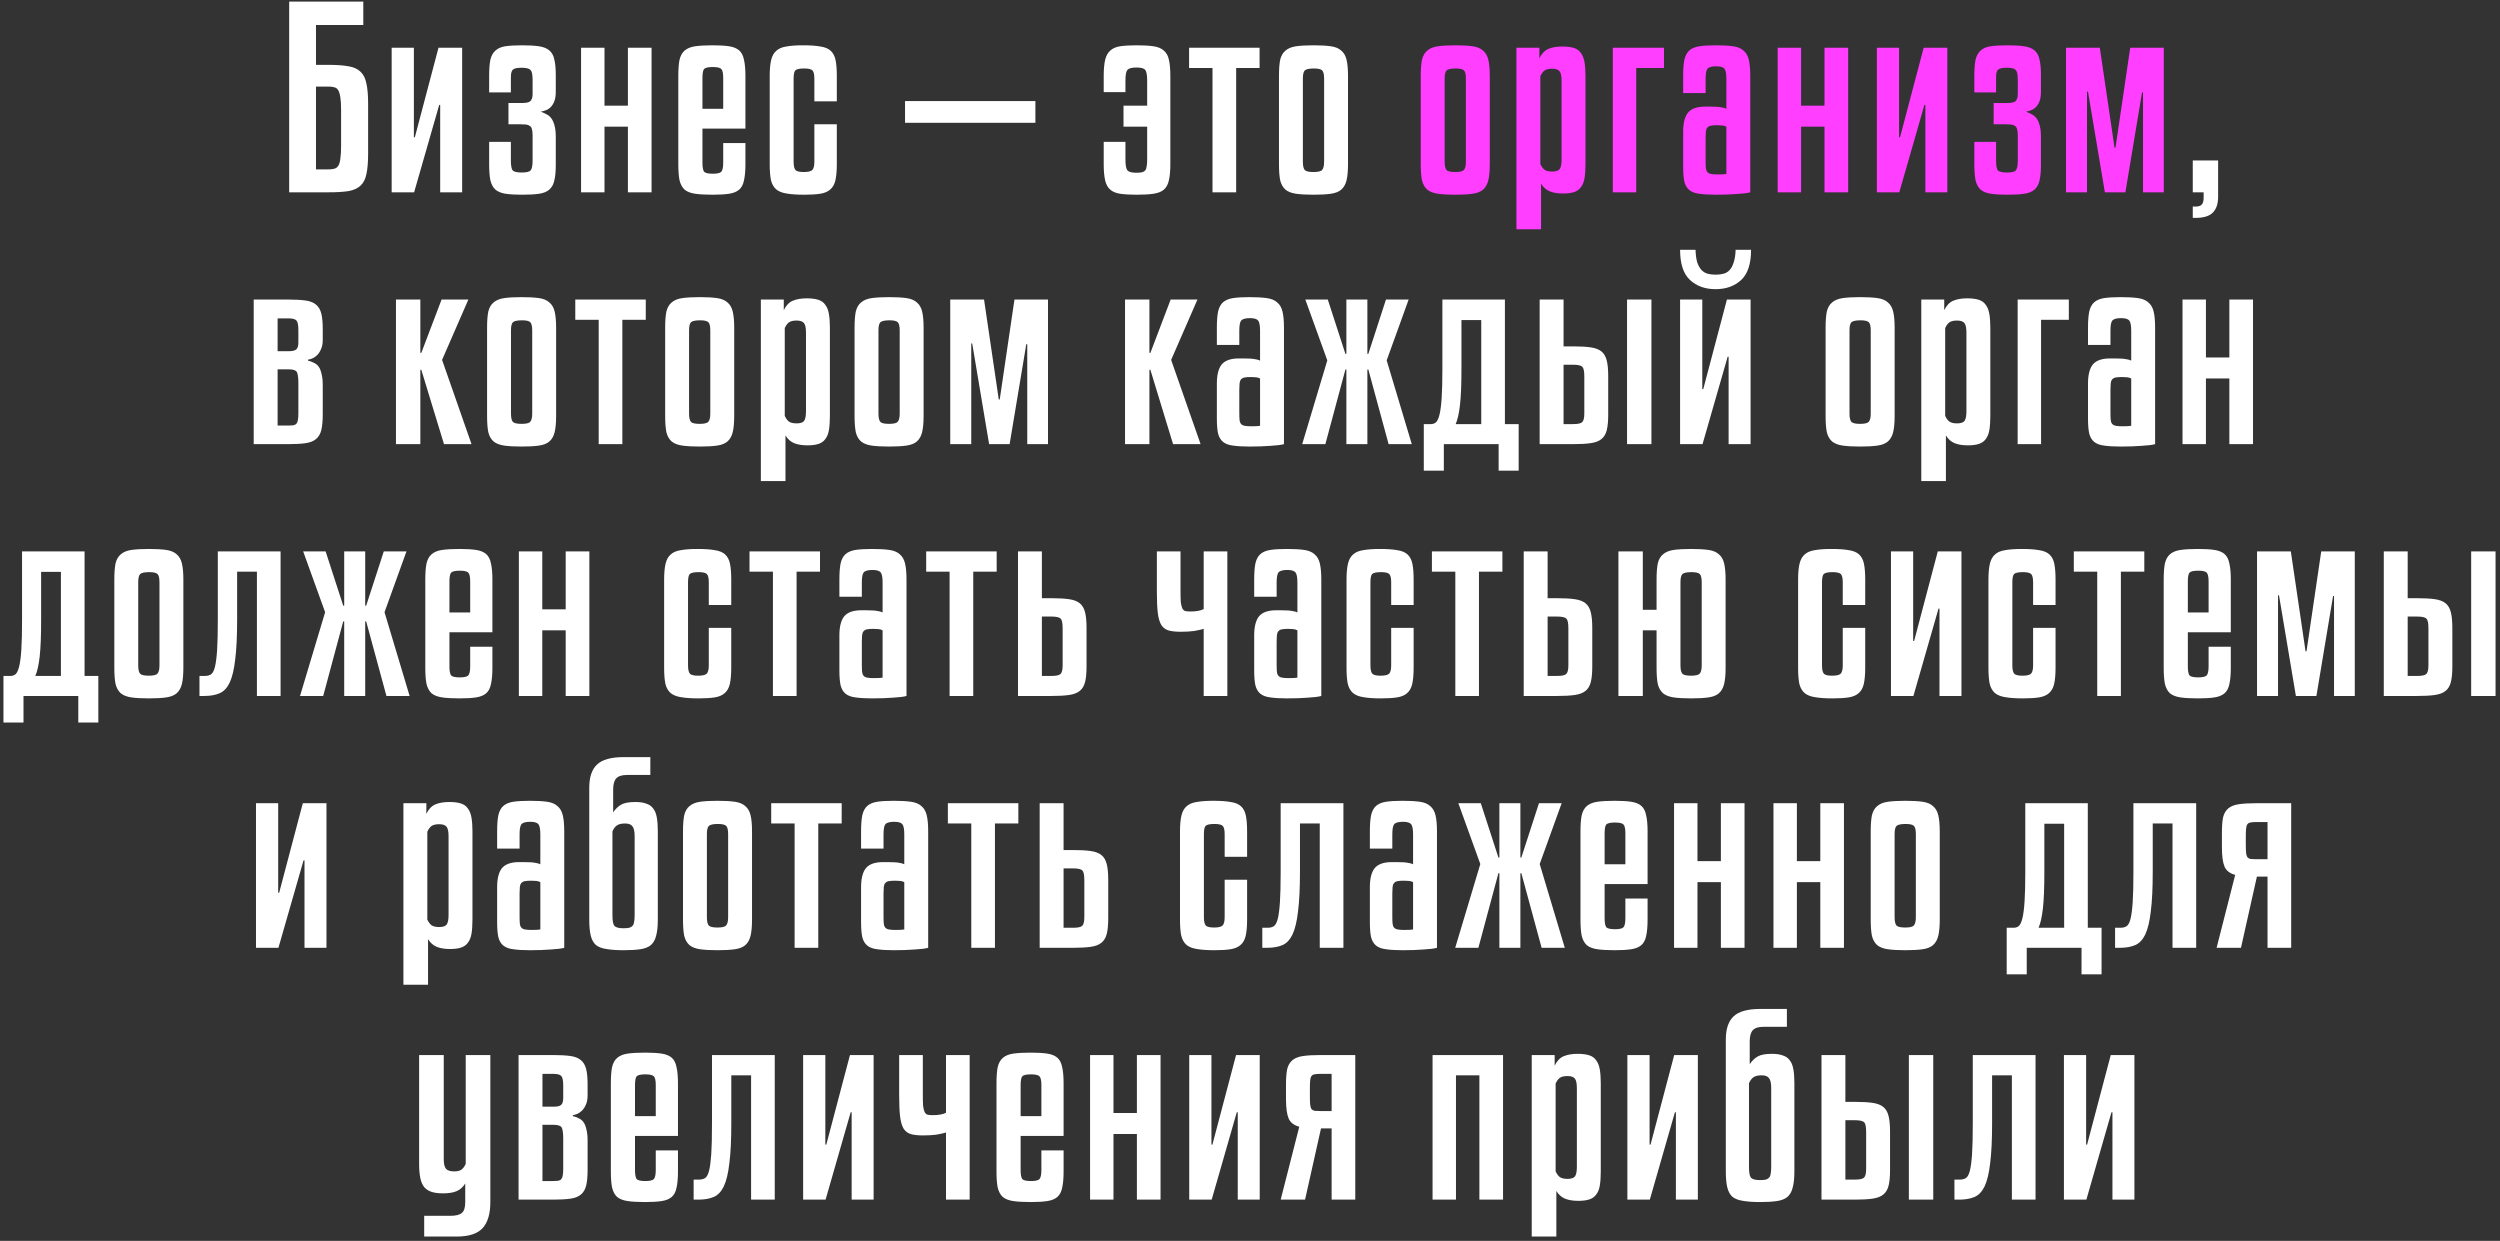
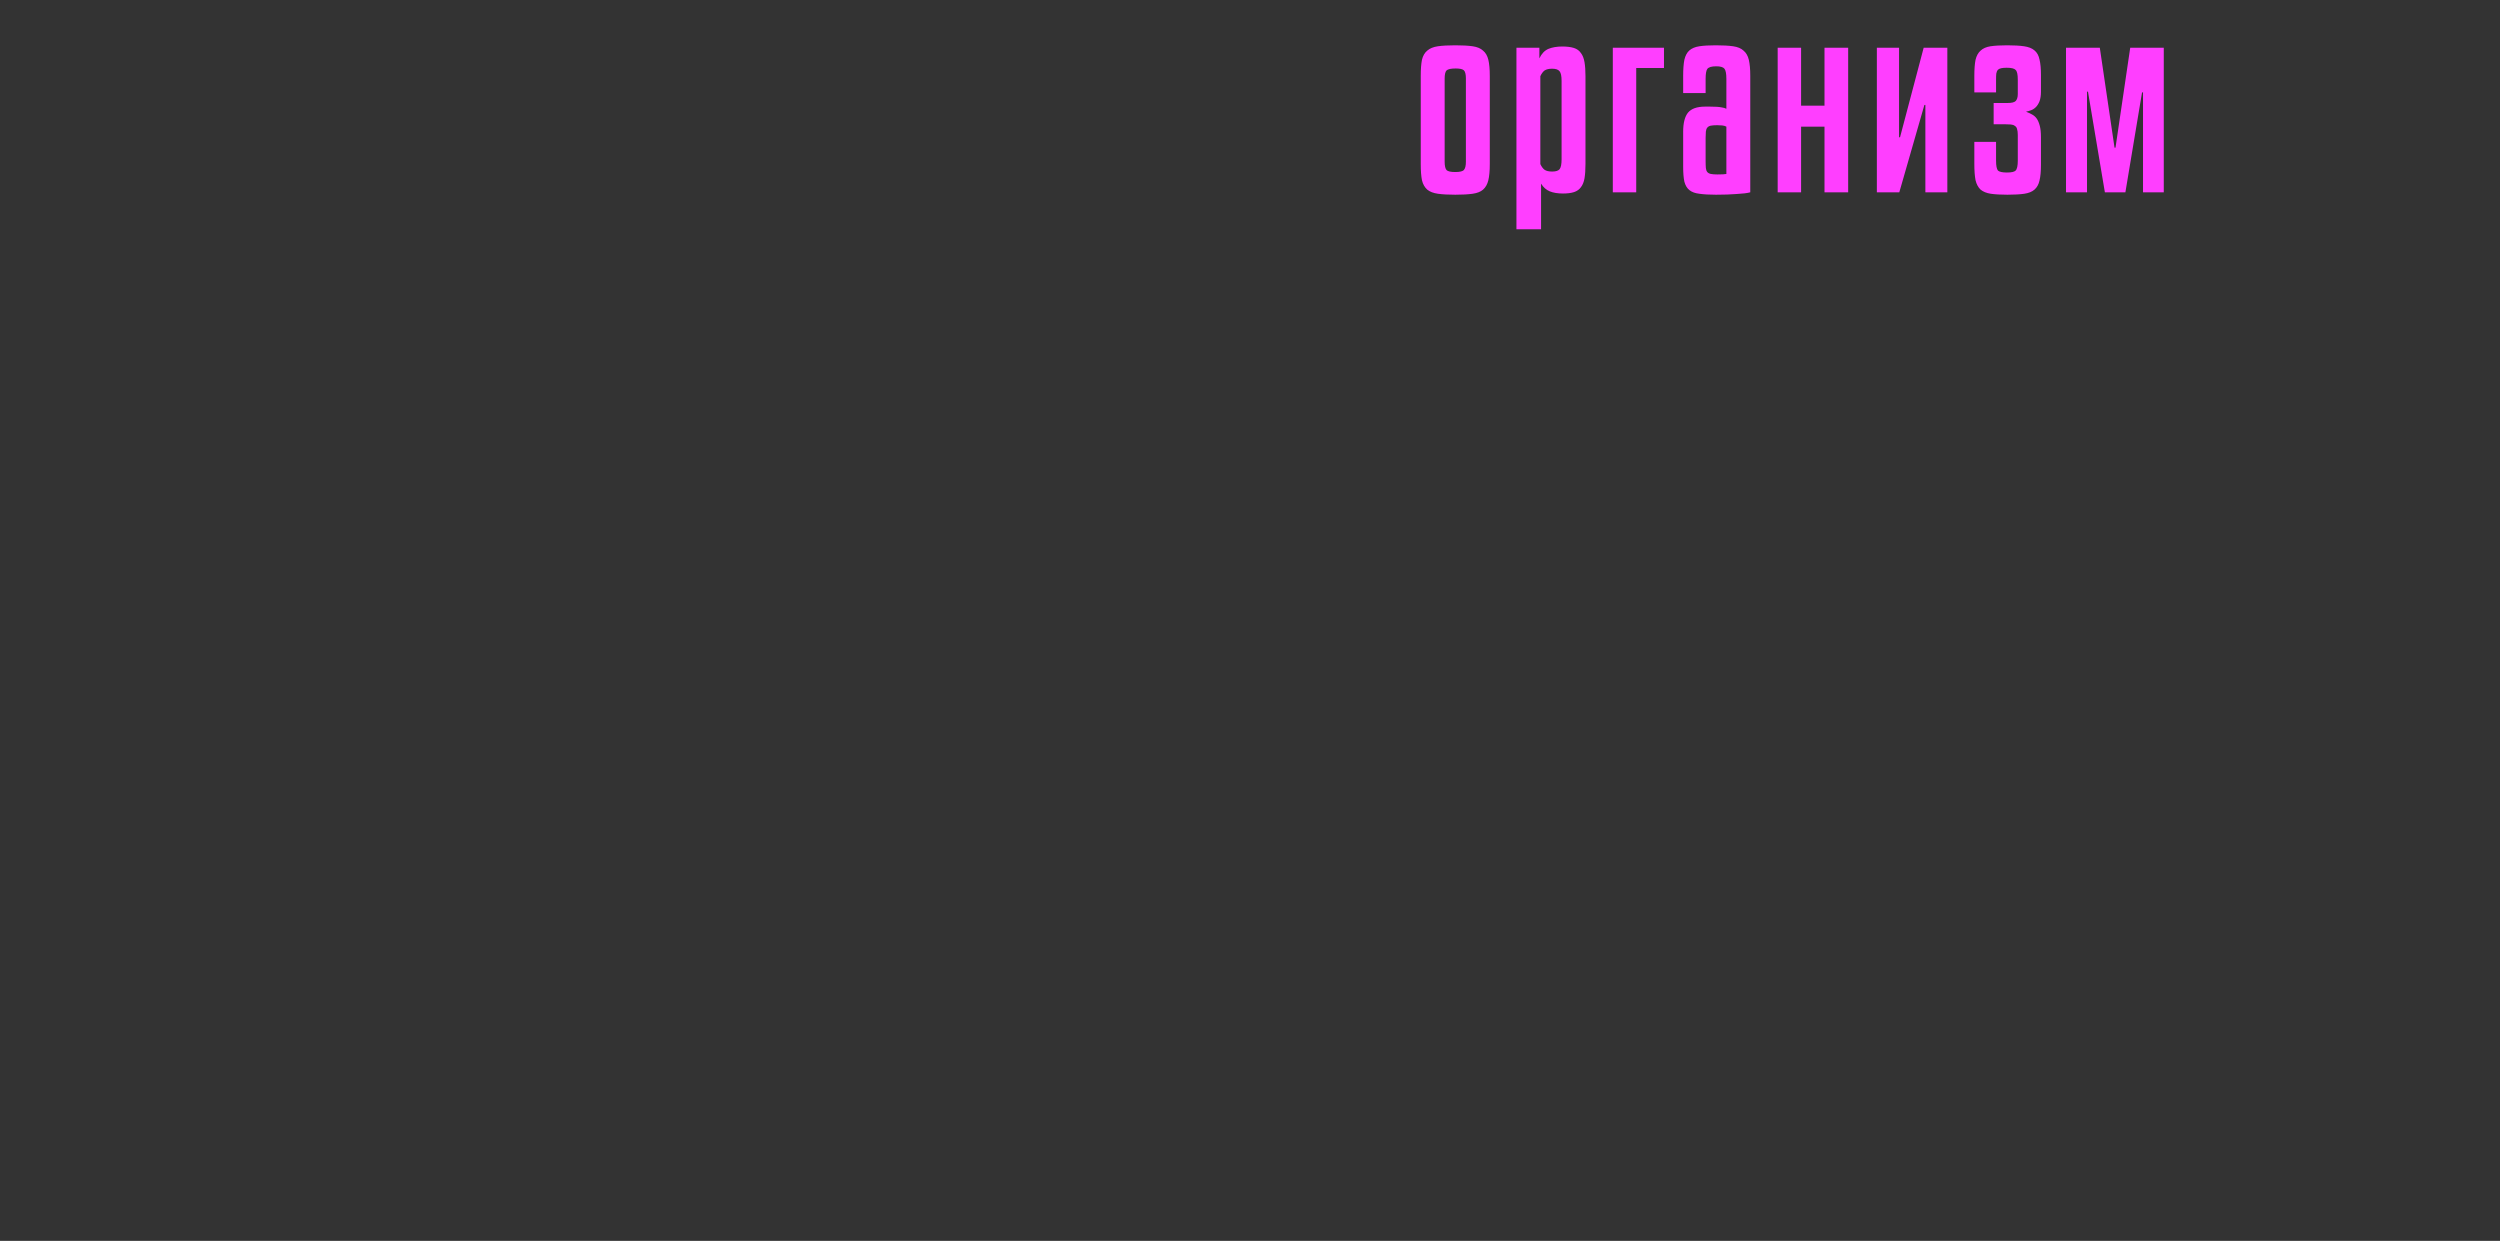
<svg xmlns="http://www.w3.org/2000/svg" width="546" height="271" viewBox="0 0 546 271" fill="none">
  <rect x="0" y="0" width="546" height="271" fill="#333333" stroke="none" />
-   <path d="M71.752 14.164C73.545 14.164 75.003 14.269 76.128 14.48C77.253 14.656 78.131 15.06 78.764 15.693C79.397 16.29 79.818 17.151 80.029 18.276C80.275 19.366 80.398 20.824 80.398 22.652V33.512C80.398 35.375 80.275 36.869 80.029 37.993C79.818 39.083 79.397 39.926 78.764 40.524C78.131 41.121 77.253 41.526 76.128 41.736C75.003 41.912 73.545 42 71.752 42H63.159V0.351H79.344V5.465H69.011V14.164H71.752ZM71.752 36.992C72.279 36.992 72.719 36.939 73.07 36.833C73.422 36.728 73.703 36.499 73.914 36.148C74.124 35.797 74.265 35.287 74.335 34.619C74.441 33.951 74.494 33.055 74.494 31.93V24.023C74.494 22.863 74.441 21.949 74.335 21.281C74.23 20.578 74.072 20.051 73.861 19.699C73.65 19.348 73.369 19.137 73.017 19.067C72.666 18.961 72.244 18.909 71.752 18.909H69.011V36.992H71.752ZM85.54 42V10.421H90.39V29.98H90.601L95.768 10.421H100.934V42H96.137V22.915H95.926L90.443 42H85.54ZM113.947 37.677C114.932 37.677 115.564 37.536 115.845 37.255C116.162 36.939 116.32 36.218 116.32 35.094V29.505C116.32 28.943 116.267 28.504 116.162 28.187C116.091 27.871 115.933 27.643 115.687 27.502C115.476 27.326 115.178 27.221 114.791 27.186C114.404 27.151 113.912 27.133 113.315 27.133H111.048V22.494H114.053C114.967 22.494 115.564 22.353 115.845 22.072C116.162 21.756 116.32 21.246 116.32 20.543V17.38C116.32 16.255 116.162 15.552 115.845 15.271C115.564 14.955 114.914 14.796 113.895 14.796C113.403 14.796 112.999 14.832 112.682 14.902C112.366 14.972 112.12 15.095 111.944 15.271C111.804 15.447 111.698 15.71 111.628 16.062C111.593 16.378 111.575 16.817 111.575 17.38V20.174H106.83V16.589C106.83 15.113 106.918 13.935 107.094 13.057C107.305 12.178 107.674 11.51 108.201 11.053C108.728 10.561 109.449 10.245 110.363 10.104C111.311 9.964 112.524 9.894 114 9.894C115.512 9.894 116.742 9.964 117.691 10.104C118.675 10.245 119.43 10.544 119.958 11.001C120.52 11.457 120.889 12.125 121.065 13.004C121.276 13.848 121.381 14.972 121.381 16.378V20.016C121.381 20.859 121.276 21.562 121.065 22.125C120.854 22.652 120.59 23.073 120.274 23.39C119.958 23.706 119.606 23.935 119.219 24.075C118.833 24.216 118.464 24.321 118.112 24.392C118.569 24.567 118.991 24.761 119.378 24.971C119.799 25.182 120.151 25.481 120.432 25.868C120.713 26.254 120.942 26.782 121.117 27.449C121.293 28.082 121.381 28.925 121.381 29.98V35.99C121.381 37.431 121.276 38.573 121.065 39.417C120.889 40.26 120.52 40.928 119.958 41.42C119.43 41.877 118.692 42.176 117.743 42.316C116.794 42.457 115.564 42.527 114.053 42.527C112.577 42.527 111.364 42.457 110.415 42.316C109.501 42.176 108.763 41.877 108.201 41.42C107.674 40.928 107.305 40.243 107.094 39.364C106.918 38.45 106.83 37.255 106.83 35.779V30.982H111.575V35.041C111.575 36.201 111.716 36.939 111.997 37.255C112.313 37.536 112.963 37.677 113.947 37.677ZM142.3 42H137.134V27.66H132.02V42H126.906V10.421H132.02V23.073H137.134V10.421H142.3V42ZM153.415 28.082V35.515C153.415 36.535 153.538 37.203 153.784 37.519C154.066 37.8 154.698 37.941 155.682 37.941C156.631 37.941 157.246 37.8 157.528 37.519C157.809 37.203 157.949 36.535 157.949 35.515V31.245H162.8V35.832C162.8 37.308 162.694 38.503 162.483 39.417C162.308 40.295 161.956 40.963 161.429 41.42C160.902 41.877 160.164 42.176 159.215 42.316C158.301 42.457 157.106 42.527 155.63 42.527C154.083 42.527 152.818 42.457 151.834 42.316C150.85 42.176 150.076 41.877 149.514 41.42C148.987 40.928 148.618 40.243 148.407 39.364C148.231 38.485 148.143 37.308 148.143 35.832V16.589C148.143 15.113 148.231 13.935 148.407 13.057C148.618 12.178 148.987 11.51 149.514 11.053C150.076 10.561 150.85 10.245 151.834 10.104C152.818 9.964 154.083 9.894 155.63 9.894C157.106 9.894 158.301 9.964 159.215 10.104C160.164 10.245 160.902 10.544 161.429 11.001C161.956 11.457 162.308 12.143 162.483 13.057C162.694 13.935 162.8 15.113 162.8 16.589V28.082H153.415ZM153.415 23.759H157.949V17.011C157.949 15.992 157.809 15.341 157.528 15.06C157.246 14.779 156.631 14.638 155.682 14.638C154.698 14.638 154.066 14.779 153.784 15.06C153.538 15.341 153.415 15.992 153.415 17.011V23.759ZM177.858 22.125V17.169C177.858 16.255 177.718 15.658 177.436 15.376C177.155 15.095 176.558 14.955 175.644 14.955C174.625 14.955 173.974 15.095 173.693 15.376C173.447 15.658 173.324 16.255 173.324 17.169V35.305C173.324 36.218 173.465 36.833 173.746 37.15C174.027 37.431 174.625 37.572 175.538 37.572C176.523 37.572 177.155 37.413 177.436 37.097C177.718 36.781 177.858 36.183 177.858 35.305V27.133H182.761V35.832C182.761 37.308 182.656 38.503 182.445 39.417C182.234 40.295 181.847 40.963 181.285 41.42C180.758 41.877 180.037 42.176 179.123 42.316C178.21 42.457 177.05 42.527 175.644 42.527C174.062 42.527 172.779 42.439 171.795 42.264C170.846 42.123 170.091 41.824 169.528 41.367C168.966 40.875 168.579 40.19 168.369 39.311C168.193 38.433 168.105 37.273 168.105 35.832V16.589C168.105 15.148 168.21 13.988 168.421 13.109C168.632 12.231 169.001 11.563 169.528 11.106C170.056 10.614 170.794 10.298 171.743 10.157C172.692 9.981 173.904 9.894 175.38 9.894C176.962 9.894 178.227 9.981 179.176 10.157C180.16 10.298 180.916 10.614 181.443 11.106C181.97 11.598 182.322 12.284 182.497 13.162C182.673 14.041 182.761 15.183 182.761 16.589V22.125H177.858ZM226.13 26.817H197.661V22.072H226.13V26.817ZM245.375 23.073H250.542V17.591C250.542 16.396 250.401 15.622 250.12 15.271C249.839 14.919 249.189 14.744 248.169 14.744C247.185 14.744 246.535 14.919 246.219 15.271C245.937 15.622 245.797 16.396 245.797 17.591V20.121H241.052V16.589C241.052 15.113 241.158 13.935 241.368 13.057C241.579 12.178 241.948 11.51 242.476 11.053C243.003 10.561 243.723 10.245 244.637 10.104C245.586 9.964 246.781 9.894 248.222 9.894C249.733 9.894 250.963 9.964 251.912 10.104C252.897 10.245 253.652 10.561 254.179 11.053C254.742 11.51 255.111 12.178 255.287 13.057C255.497 13.935 255.603 15.113 255.603 16.589V35.832C255.603 37.308 255.497 38.485 255.287 39.364C255.111 40.243 254.742 40.928 254.179 41.42C253.652 41.877 252.897 42.176 251.912 42.316C250.963 42.457 249.733 42.527 248.222 42.527C246.781 42.527 245.586 42.457 244.637 42.316C243.723 42.176 243.003 41.877 242.476 41.42C241.948 40.963 241.579 40.295 241.368 39.417C241.158 38.503 241.052 37.308 241.052 35.832V30.982H245.797V34.83C245.797 36.06 245.937 36.851 246.219 37.203C246.535 37.554 247.185 37.73 248.169 37.73C248.697 37.73 249.101 37.694 249.382 37.624C249.698 37.554 249.944 37.413 250.12 37.203C250.296 36.992 250.401 36.693 250.436 36.306C250.507 35.92 250.542 35.428 250.542 34.83V27.66H245.375V23.073ZM259.698 10.421H275.092V14.849H269.979V42H264.812V14.849H259.698V10.421ZM294.406 35.832C294.406 37.308 294.3 38.485 294.089 39.364C293.878 40.243 293.492 40.928 292.929 41.42C292.402 41.877 291.647 42.176 290.662 42.316C289.678 42.457 288.413 42.527 286.867 42.527C285.32 42.527 284.055 42.457 283.071 42.316C282.087 42.176 281.313 41.877 280.751 41.42C280.189 40.928 279.802 40.243 279.591 39.364C279.416 38.485 279.328 37.308 279.328 35.832V16.589C279.328 15.113 279.416 13.935 279.591 13.057C279.802 12.178 280.189 11.51 280.751 11.053C281.313 10.561 282.087 10.245 283.071 10.104C284.055 9.964 285.32 9.894 286.867 9.894C288.413 9.894 289.678 9.964 290.662 10.104C291.647 10.245 292.402 10.561 292.929 11.053C293.492 11.51 293.878 12.178 294.089 13.057C294.3 13.935 294.406 15.113 294.406 16.589V35.832ZM289.186 17.169C289.186 16.255 289.046 15.658 288.765 15.376C288.483 15.095 287.886 14.955 286.972 14.955C285.953 14.955 285.285 15.095 284.969 15.376C284.688 15.658 284.547 16.255 284.547 17.169V35.305C284.547 36.218 284.688 36.833 284.969 37.15C285.25 37.431 285.883 37.572 286.867 37.572C287.886 37.572 288.519 37.413 288.765 37.097C289.046 36.781 289.186 36.183 289.186 35.305V17.169ZM484.437 43.002C484.437 44.478 484.068 45.602 483.33 46.376C482.592 47.184 481.309 47.588 479.481 47.588H478.901V45.111H479.587C480.149 45.111 480.571 44.97 480.852 44.689C481.133 44.407 481.274 43.898 481.274 43.16V42H478.901V35.041H484.437V43.002ZM67.272 78.759C67.729 78.864 68.151 79.022 68.538 79.233C68.959 79.409 69.311 79.69 69.592 80.077C69.873 80.463 70.084 80.991 70.225 81.659C70.4 82.291 70.488 83.117 70.488 84.136V90.515C70.488 91.921 70.383 93.064 70.172 93.942C69.961 94.786 69.575 95.436 69.012 95.893C68.485 96.35 67.729 96.648 66.745 96.789C65.761 96.93 64.496 97 62.949 97H55.41V65.421H62.949C64.496 65.421 65.761 65.491 66.745 65.632C67.729 65.772 68.485 66.071 69.012 66.528C69.575 66.985 69.961 67.635 70.172 68.478C70.383 69.322 70.488 70.447 70.488 71.853V74.225C70.488 75.033 70.365 75.701 70.119 76.228C69.908 76.755 69.627 77.195 69.276 77.546C68.959 77.863 68.608 78.109 68.221 78.284C67.87 78.425 67.553 78.513 67.272 78.548V78.759ZM60.63 92.941H62.949C63.406 92.941 63.775 92.923 64.056 92.888C64.373 92.817 64.601 92.695 64.742 92.519C64.918 92.308 65.023 92.044 65.058 91.728C65.128 91.376 65.164 90.92 65.164 90.357V83.662C65.164 82.607 65.076 81.852 64.9 81.395C64.724 80.903 64.109 80.657 63.055 80.657H60.63V92.941ZM60.63 76.703H63.055C63.898 76.703 64.461 76.562 64.742 76.281C65.023 76 65.164 75.508 65.164 74.805V72.063C65.164 70.974 65.023 70.288 64.742 70.007C64.496 69.691 63.898 69.533 62.949 69.533H60.63V76.703ZM96.969 97L92.014 80.762H91.803V97H86.478V65.421H91.803V77.072H92.014L96.442 65.421H102.294L96.548 78.601L102.979 97H96.969ZM121.456 90.832C121.456 92.308 121.351 93.485 121.14 94.364C120.929 95.243 120.542 95.928 119.98 96.42C119.453 96.877 118.697 97.176 117.713 97.316C116.729 97.457 115.464 97.527 113.917 97.527C112.371 97.527 111.105 97.457 110.121 97.316C109.137 97.176 108.364 96.877 107.802 96.42C107.239 95.928 106.853 95.243 106.642 94.364C106.466 93.485 106.378 92.308 106.378 90.832V71.589C106.378 70.113 106.466 68.935 106.642 68.057C106.853 67.178 107.239 66.51 107.802 66.053C108.364 65.561 109.137 65.245 110.121 65.104C111.105 64.964 112.371 64.894 113.917 64.894C115.464 64.894 116.729 64.964 117.713 65.104C118.697 65.245 119.453 65.561 119.98 66.053C120.542 66.51 120.929 67.178 121.14 68.057C121.351 68.935 121.456 70.113 121.456 71.589V90.832ZM116.237 72.169C116.237 71.255 116.096 70.658 115.815 70.376C115.534 70.095 114.936 69.955 114.023 69.955C113.003 69.955 112.336 70.095 112.019 70.376C111.738 70.658 111.598 71.255 111.598 72.169V90.305C111.598 91.218 111.738 91.833 112.019 92.15C112.3 92.431 112.933 92.572 113.917 92.572C114.936 92.572 115.569 92.413 115.815 92.097C116.096 91.781 116.237 91.183 116.237 90.305V72.169ZM125.642 65.421H141.036V69.849H135.922V97H130.756V69.849H125.642V65.421ZM160.35 90.832C160.35 92.308 160.244 93.485 160.033 94.364C159.822 95.243 159.436 95.928 158.873 96.42C158.346 96.877 157.591 97.176 156.606 97.316C155.622 97.457 154.357 97.527 152.811 97.527C151.264 97.527 149.999 97.457 149.015 97.316C148.031 97.176 147.257 96.877 146.695 96.42C146.133 95.928 145.746 95.243 145.535 94.364C145.359 93.485 145.272 92.308 145.272 90.832V71.589C145.272 70.113 145.359 68.935 145.535 68.057C145.746 67.178 146.133 66.51 146.695 66.053C147.257 65.561 148.031 65.245 149.015 65.104C149.999 64.964 151.264 64.894 152.811 64.894C154.357 64.894 155.622 64.964 156.606 65.104C157.591 65.245 158.346 65.561 158.873 66.053C159.436 66.51 159.822 67.178 160.033 68.057C160.244 68.935 160.35 70.113 160.35 71.589V90.832ZM155.13 72.169C155.13 71.255 154.99 70.658 154.708 70.376C154.427 70.095 153.83 69.955 152.916 69.955C151.897 69.955 151.229 70.095 150.913 70.376C150.631 70.658 150.491 71.255 150.491 72.169V90.305C150.491 91.218 150.631 91.833 150.913 92.15C151.194 92.431 151.826 92.572 152.811 92.572C153.83 92.572 154.462 92.413 154.708 92.097C154.99 91.781 155.13 91.183 155.13 90.305V72.169ZM181.248 90.832C181.248 92.062 181.177 93.099 181.037 93.942C180.896 94.751 180.633 95.401 180.246 95.893C179.895 96.385 179.402 96.736 178.77 96.947C178.137 97.158 177.329 97.264 176.345 97.264C175.185 97.264 174.218 97.105 173.445 96.789C172.672 96.473 172.039 95.91 171.547 95.102V105.066H166.17V65.421H171.178V67.74C171.67 66.721 172.32 66.036 173.129 65.684C173.972 65.333 174.992 65.157 176.187 65.157C177.206 65.157 178.049 65.263 178.717 65.473C179.385 65.684 179.895 66.053 180.246 66.581C180.633 67.073 180.896 67.74 181.037 68.584C181.177 69.392 181.248 70.394 181.248 71.589V90.832ZM171.389 90.832C171.67 91.429 171.987 91.851 172.338 92.097C172.725 92.343 173.269 92.466 173.972 92.466C174.781 92.466 175.325 92.29 175.607 91.939C175.888 91.552 176.028 90.849 176.028 89.83V72.643C176.028 71.624 175.888 70.939 175.607 70.587C175.325 70.201 174.781 70.007 173.972 70.007C173.269 70.007 172.725 70.13 172.338 70.376C171.987 70.622 171.67 71.044 171.389 71.642V90.832ZM201.714 90.832C201.714 92.308 201.609 93.485 201.398 94.364C201.187 95.243 200.8 95.928 200.238 96.42C199.711 96.877 198.955 97.176 197.971 97.316C196.987 97.457 195.722 97.527 194.175 97.527C192.629 97.527 191.363 97.457 190.379 97.316C189.395 97.176 188.622 96.877 188.06 96.42C187.497 95.928 187.111 95.243 186.9 94.364C186.724 93.485 186.636 92.308 186.636 90.832V71.589C186.636 70.113 186.724 68.935 186.9 68.057C187.111 67.178 187.497 66.51 188.06 66.053C188.622 65.561 189.395 65.245 190.379 65.104C191.363 64.964 192.629 64.894 194.175 64.894C195.722 64.894 196.987 64.964 197.971 65.104C198.955 65.245 199.711 65.561 200.238 66.053C200.8 66.51 201.187 67.178 201.398 68.057C201.609 68.935 201.714 70.113 201.714 71.589V90.832ZM196.495 72.169C196.495 71.255 196.354 70.658 196.073 70.376C195.792 70.095 195.194 69.955 194.281 69.955C193.261 69.955 192.594 70.095 192.277 70.376C191.996 70.658 191.855 71.255 191.855 72.169V90.305C191.855 91.218 191.996 91.833 192.277 92.15C192.558 92.431 193.191 92.572 194.175 92.572C195.194 92.572 195.827 92.413 196.073 92.097C196.354 91.781 196.495 91.183 196.495 90.305V72.169ZM228.886 65.421V97H224.352V75.174H224.141L220.503 97H216.022L212.332 75.016H212.121V97H207.534V65.421H214.915L218.131 87.247H218.342L221.558 65.421H228.886ZM256.198 97L251.243 80.762H251.032V97H245.707V65.421H251.032V77.072H251.243L255.671 65.421H261.523L255.776 78.601L262.208 97H256.198ZM272.931 97.527C271.455 97.527 270.243 97.457 269.294 97.316C268.38 97.211 267.659 96.947 267.132 96.525C266.605 96.104 266.236 95.489 266.025 94.68C265.849 93.872 265.762 92.782 265.762 91.412V83.767C265.762 81.869 266.113 80.481 266.816 79.602C267.554 78.724 268.802 78.284 270.559 78.284H271.561C272.756 78.284 273.599 78.337 274.091 78.443C274.583 78.513 274.952 78.618 275.198 78.759V72.222C275.198 71.097 275.058 70.359 274.777 70.007C274.495 69.656 273.898 69.48 272.984 69.48C271.965 69.48 271.315 69.674 271.034 70.06C270.787 70.412 270.664 71.132 270.664 72.222V75.332H265.762V71.589C265.762 70.113 265.849 68.935 266.025 68.057C266.236 67.143 266.605 66.457 267.132 66.001C267.659 65.544 268.38 65.245 269.294 65.104C270.208 64.964 271.403 64.894 272.879 64.894C274.425 64.894 275.69 64.964 276.675 65.104C277.659 65.245 278.414 65.561 278.942 66.053C279.504 66.51 279.89 67.178 280.101 68.057C280.312 68.935 280.418 70.113 280.418 71.589V97C279.785 97.176 278.801 97.299 277.465 97.369C276.165 97.475 274.654 97.527 272.931 97.527ZM273.248 93.099C274.267 93.099 274.917 93.064 275.198 92.993V82.66C274.952 82.52 274.654 82.432 274.302 82.397C273.951 82.361 273.582 82.344 273.195 82.344C272.598 82.344 272.123 82.379 271.772 82.449C271.455 82.52 271.209 82.66 271.034 82.871C270.858 83.082 270.752 83.381 270.717 83.767C270.682 84.119 270.664 84.576 270.664 85.138V90.094C270.664 90.761 270.682 91.289 270.717 91.675C270.752 92.062 270.858 92.361 271.034 92.572C271.209 92.782 271.473 92.923 271.824 92.993C272.176 93.064 272.65 93.099 273.248 93.099ZM303.274 97L298.845 80.71H298.635V97H294.048V80.71H293.837L289.461 97H284.4L289.883 78.706L285.085 65.421H289.988L293.837 77.283H294.048V65.421H298.635V77.283H298.845L302.694 65.421H307.65L302.852 78.706L308.335 97H303.274ZM312.487 92.624C312.908 92.624 313.277 92.501 313.594 92.255C313.91 91.974 314.174 91.412 314.385 90.568C314.595 89.725 314.754 88.512 314.859 86.93C314.964 85.314 315.017 83.17 315.017 80.499V65.421H328.672V92.624H331.677V102.799H327.301V97H315.334V102.799H310.958V92.624H312.487ZM323.505 69.902H319.182V80.446C319.182 83.89 319.077 86.544 318.866 88.407C318.655 90.269 318.339 91.675 317.917 92.624H323.505V69.902ZM343.537 92.624C344.592 92.624 345.259 92.484 345.54 92.203C345.857 91.921 346.015 91.289 346.015 90.305V82.238C346.015 81.114 345.874 80.411 345.593 80.13C345.312 79.813 344.627 79.655 343.537 79.655H341.481V92.624H343.537ZM341.481 65.421V75.648H343.537C345.119 75.648 346.402 75.719 347.386 75.859C348.405 76 349.196 76.299 349.758 76.755C350.32 77.212 350.707 77.88 350.918 78.759C351.129 79.602 351.234 80.745 351.234 82.186V90.515C351.234 91.957 351.129 93.099 350.918 93.942C350.707 94.786 350.32 95.436 349.758 95.893C349.196 96.35 348.405 96.648 347.386 96.789C346.402 96.93 345.119 97 343.537 97H336.262V65.421H341.481ZM360.671 97H355.346V65.421H360.671V97ZM374.682 63.154C372.397 63.154 370.535 62.486 369.094 61.15C367.653 59.815 366.932 57.618 366.932 54.56H370.306C370.341 55.685 370.464 56.599 370.675 57.302C370.921 58.005 371.238 58.567 371.624 58.989C372.011 59.376 372.45 59.639 372.942 59.78C373.469 59.92 374.049 59.991 374.682 59.991C375.315 59.991 375.894 59.92 376.422 59.78C376.949 59.639 377.388 59.376 377.74 58.989C378.126 58.567 378.425 58.005 378.636 57.302C378.882 56.599 379.022 55.685 379.058 54.56H382.432C382.432 57.618 381.711 59.815 380.27 61.15C378.829 62.486 376.966 63.154 374.682 63.154ZM366.932 97V65.421H371.782V84.98H371.993L377.16 65.421H382.326V97H377.529V77.915H377.318L371.835 97H366.932ZM413.789 90.832C413.789 92.308 413.683 93.485 413.472 94.364C413.261 95.243 412.875 95.928 412.312 96.42C411.785 96.877 411.03 97.176 410.045 97.316C409.061 97.457 407.796 97.527 406.25 97.527C404.703 97.527 403.438 97.457 402.454 97.316C401.47 97.176 400.696 96.877 400.134 96.42C399.572 95.928 399.185 95.243 398.974 94.364C398.799 93.485 398.711 92.308 398.711 90.832V71.589C398.711 70.113 398.799 68.935 398.974 68.057C399.185 67.178 399.572 66.51 400.134 66.053C400.696 65.561 401.47 65.245 402.454 65.104C403.438 64.964 404.703 64.894 406.25 64.894C407.796 64.894 409.061 64.964 410.045 65.104C411.03 65.245 411.785 65.561 412.312 66.053C412.875 66.51 413.261 67.178 413.472 68.057C413.683 68.935 413.789 70.113 413.789 71.589V90.832ZM408.569 72.169C408.569 71.255 408.429 70.658 408.148 70.376C407.866 70.095 407.269 69.955 406.355 69.955C405.336 69.955 404.668 70.095 404.352 70.376C404.071 70.658 403.93 71.255 403.93 72.169V90.305C403.93 91.218 404.071 91.833 404.352 92.15C404.633 92.431 405.266 92.572 406.25 92.572C407.269 92.572 407.902 92.413 408.148 92.097C408.429 91.781 408.569 91.183 408.569 90.305V72.169ZM434.687 90.832C434.687 92.062 434.616 93.099 434.476 93.942C434.335 94.751 434.072 95.401 433.685 95.893C433.334 96.385 432.842 96.736 432.209 96.947C431.576 97.158 430.768 97.264 429.784 97.264C428.624 97.264 427.657 97.105 426.884 96.789C426.111 96.473 425.478 95.91 424.986 95.102V105.066H419.609V65.421H424.617V67.74C425.109 66.721 425.759 66.036 426.568 65.684C427.411 65.333 428.431 65.157 429.626 65.157C430.645 65.157 431.488 65.263 432.156 65.473C432.824 65.684 433.334 66.053 433.685 66.581C434.072 67.073 434.335 67.74 434.476 68.584C434.616 69.392 434.687 70.394 434.687 71.589V90.832ZM424.828 90.832C425.109 91.429 425.426 91.851 425.777 92.097C426.164 92.343 426.708 92.466 427.411 92.466C428.22 92.466 428.765 92.29 429.046 91.939C429.327 91.552 429.467 90.849 429.467 89.83V72.643C429.467 71.624 429.327 70.939 429.046 70.587C428.765 70.201 428.22 70.007 427.411 70.007C426.708 70.007 426.164 70.13 425.777 70.376C425.426 70.622 425.109 71.044 424.828 71.642V90.832ZM451.832 69.849H445.769V97H440.655V65.421H451.832V69.849ZM463.191 97.527C461.715 97.527 460.502 97.457 459.553 97.316C458.639 97.211 457.919 96.947 457.392 96.525C456.865 96.104 456.496 95.489 456.285 94.68C456.109 93.872 456.021 92.782 456.021 91.412V83.767C456.021 81.869 456.372 80.481 457.075 79.602C457.814 78.724 459.061 78.284 460.819 78.284H461.82C463.015 78.284 463.859 78.337 464.351 78.443C464.843 78.513 465.212 78.618 465.458 78.759V72.222C465.458 71.097 465.317 70.359 465.036 70.007C464.755 69.656 464.157 69.48 463.244 69.48C462.224 69.48 461.574 69.674 461.293 70.06C461.047 70.412 460.924 71.132 460.924 72.222V75.332H456.021V71.589C456.021 70.113 456.109 68.935 456.285 68.057C456.496 67.143 456.865 66.457 457.392 66.001C457.919 65.544 458.639 65.245 459.553 65.104C460.467 64.964 461.662 64.894 463.138 64.894C464.685 64.894 465.95 64.964 466.934 65.104C467.918 65.245 468.674 65.561 469.201 66.053C469.763 66.51 470.15 67.178 470.361 68.057C470.572 68.935 470.677 70.113 470.677 71.589V97C470.045 97.176 469.06 97.299 467.725 97.369C466.424 97.475 464.913 97.527 463.191 97.527ZM463.507 93.099C464.527 93.099 465.177 93.064 465.458 92.993V82.66C465.212 82.52 464.913 82.432 464.562 82.397C464.21 82.361 463.841 82.344 463.455 82.344C462.857 82.344 462.383 82.379 462.031 82.449C461.715 82.52 461.469 82.66 461.293 82.871C461.117 83.082 461.012 83.381 460.977 83.767C460.942 84.119 460.924 84.576 460.924 85.138V90.094C460.924 90.761 460.942 91.289 460.977 91.675C461.012 92.062 461.117 92.361 461.293 92.572C461.469 92.782 461.732 92.923 462.084 92.993C462.435 93.064 462.91 93.099 463.507 93.099ZM492.057 97H486.891V82.66H481.777V97H476.663V65.421H481.777V78.073H486.891V65.421H492.057V97ZM2.285 147.624C2.707 147.624 3.076 147.501 3.392 147.255C3.709 146.974 3.972 146.412 4.183 145.568C4.394 144.725 4.552 143.512 4.657 141.93C4.763 140.314 4.816 138.17 4.816 135.499V120.421H18.47V147.624H21.475V157.799H17.099V152H5.132V157.799H0.756V147.624H2.285ZM13.304 124.902H8.981V135.446C8.981 138.89 8.875 141.544 8.664 143.407C8.453 145.269 8.137 146.675 7.715 147.624H13.304V124.902ZM40.047 145.832C40.047 147.308 39.942 148.485 39.731 149.364C39.52 150.243 39.133 150.928 38.571 151.42C38.044 151.877 37.288 152.176 36.304 152.316C35.32 152.457 34.054 152.527 32.508 152.527C30.962 152.527 29.696 152.457 28.712 152.316C27.728 152.176 26.955 151.877 26.392 151.42C25.83 150.928 25.444 150.243 25.233 149.364C25.057 148.485 24.969 147.308 24.969 145.832V126.589C24.969 125.113 25.057 123.935 25.233 123.057C25.444 122.178 25.83 121.51 26.392 121.053C26.955 120.561 27.728 120.245 28.712 120.104C29.696 119.964 30.962 119.894 32.508 119.894C34.054 119.894 35.32 119.964 36.304 120.104C37.288 120.245 38.044 120.561 38.571 121.053C39.133 121.51 39.52 122.178 39.731 123.057C39.942 123.935 40.047 125.113 40.047 126.589V145.832ZM34.828 127.169C34.828 126.255 34.687 125.658 34.406 125.376C34.125 125.095 33.527 124.955 32.614 124.955C31.594 124.955 30.927 125.095 30.61 125.376C30.329 125.658 30.188 126.255 30.188 127.169V145.305C30.188 146.218 30.329 146.833 30.61 147.15C30.891 147.431 31.524 147.572 32.508 147.572C33.527 147.572 34.16 147.413 34.406 147.097C34.687 146.781 34.828 146.183 34.828 145.305V127.169ZM51.788 135.393C51.788 138.978 51.647 141.86 51.366 144.039C51.12 146.218 50.716 147.905 50.154 149.1C49.591 150.26 48.853 151.033 47.939 151.42C47.026 151.807 45.918 152 44.618 152H43.564V147.624H44.724C45.251 147.624 45.69 147.519 46.041 147.308C46.428 147.062 46.727 146.517 46.938 145.674C47.149 144.83 47.307 143.618 47.412 142.036C47.518 140.419 47.57 138.24 47.57 135.499V120.421H61.278V152H56.111V124.849H51.788V135.393ZM84.399 152L79.971 135.71H79.76V152H75.173V135.71H74.963L70.587 152H65.526L71.008 133.706L66.211 120.421H71.114L74.963 132.283H75.173V120.421H79.76V132.283H79.971L83.82 120.421H88.775L83.978 133.706L89.46 152H84.399ZM98.157 138.082V145.515C98.157 146.535 98.28 147.202 98.526 147.519C98.807 147.8 99.44 147.941 100.424 147.941C101.373 147.941 101.988 147.8 102.269 147.519C102.551 147.202 102.691 146.535 102.691 145.515V141.245H107.541V145.832C107.541 147.308 107.436 148.503 107.225 149.417C107.049 150.295 106.698 150.963 106.171 151.42C105.643 151.877 104.905 152.176 103.956 152.316C103.043 152.457 101.848 152.527 100.371 152.527C98.825 152.527 97.56 152.457 96.576 152.316C95.591 152.176 94.818 151.877 94.256 151.42C93.729 150.928 93.36 150.243 93.149 149.364C92.973 148.485 92.885 147.308 92.885 145.832V126.589C92.885 125.113 92.973 123.935 93.149 123.057C93.36 122.178 93.729 121.51 94.256 121.053C94.818 120.561 95.591 120.245 96.576 120.104C97.56 119.964 98.825 119.894 100.371 119.894C101.848 119.894 103.043 119.964 103.956 120.104C104.905 120.245 105.643 120.544 106.171 121.001C106.698 121.458 107.049 122.143 107.225 123.057C107.436 123.935 107.541 125.113 107.541 126.589V138.082H98.157ZM98.157 133.759H102.691V127.011C102.691 125.991 102.551 125.341 102.269 125.06C101.988 124.779 101.373 124.638 100.424 124.638C99.44 124.638 98.807 124.779 98.526 125.06C98.28 125.341 98.157 125.991 98.157 127.011V133.759ZM128.715 152H123.549V137.66H118.435V152H113.321V120.421H118.435V133.074H123.549V120.421H128.715V152ZM154.8 132.125V127.169C154.8 126.255 154.66 125.658 154.379 125.376C154.097 125.095 153.5 124.955 152.586 124.955C151.567 124.955 150.917 125.095 150.635 125.376C150.389 125.658 150.266 126.255 150.266 127.169V145.305C150.266 146.218 150.407 146.833 150.688 147.15C150.969 147.431 151.567 147.572 152.481 147.572C153.465 147.572 154.097 147.413 154.379 147.097C154.66 146.781 154.8 146.183 154.8 145.305V137.133H159.703V145.832C159.703 147.308 159.598 148.503 159.387 149.417C159.176 150.295 158.789 150.963 158.227 151.42C157.7 151.877 156.979 152.176 156.066 152.316C155.152 152.457 153.992 152.527 152.586 152.527C151.005 152.527 149.722 152.439 148.738 152.264C147.789 152.123 147.033 151.824 146.471 151.367C145.908 150.875 145.522 150.19 145.311 149.311C145.135 148.433 145.047 147.273 145.047 145.832V126.589C145.047 125.148 145.153 123.988 145.363 123.109C145.574 122.231 145.943 121.563 146.471 121.106C146.998 120.614 147.736 120.298 148.685 120.157C149.634 119.981 150.846 119.894 152.323 119.894C153.904 119.894 155.169 119.981 156.118 120.157C157.102 120.298 157.858 120.614 158.385 121.106C158.913 121.598 159.264 122.283 159.44 123.162C159.615 124.041 159.703 125.183 159.703 126.589V132.125H154.8ZM163.693 120.421H179.087V124.849H173.974V152H168.807V124.849H163.693V120.421ZM190.493 152.527C189.016 152.527 187.804 152.457 186.855 152.316C185.941 152.211 185.221 151.947 184.693 151.526C184.166 151.104 183.797 150.489 183.586 149.68C183.411 148.872 183.323 147.782 183.323 146.412V138.767C183.323 136.869 183.674 135.481 184.377 134.602C185.115 133.724 186.363 133.284 188.12 133.284H189.122C190.317 133.284 191.16 133.337 191.652 133.443C192.145 133.513 192.514 133.618 192.76 133.759V127.222C192.76 126.097 192.619 125.359 192.338 125.007C192.057 124.656 191.459 124.48 190.545 124.48C189.526 124.48 188.876 124.673 188.595 125.06C188.349 125.412 188.226 126.132 188.226 127.222V130.332H183.323V126.589C183.323 125.113 183.411 123.935 183.586 123.057C183.797 122.143 184.166 121.458 184.693 121.001C185.221 120.544 185.941 120.245 186.855 120.104C187.769 119.964 188.964 119.894 190.44 119.894C191.986 119.894 193.252 119.964 194.236 120.104C195.22 120.245 195.975 120.561 196.503 121.053C197.065 121.51 197.452 122.178 197.663 123.057C197.873 123.935 197.979 125.113 197.979 126.589V152C197.346 152.176 196.362 152.299 195.027 152.369C193.726 152.474 192.215 152.527 190.493 152.527ZM190.809 148.099C191.828 148.099 192.478 148.064 192.76 147.993V137.66C192.514 137.52 192.215 137.432 191.863 137.397C191.512 137.361 191.143 137.344 190.756 137.344C190.159 137.344 189.684 137.379 189.333 137.449C189.016 137.52 188.77 137.66 188.595 137.871C188.419 138.082 188.314 138.381 188.278 138.767C188.243 139.119 188.226 139.576 188.226 140.138V145.094C188.226 145.761 188.243 146.289 188.278 146.675C188.314 147.062 188.419 147.361 188.595 147.572C188.77 147.782 189.034 147.923 189.385 147.993C189.737 148.064 190.211 148.099 190.809 148.099ZM202.278 120.421H217.672V124.849H212.558V152H207.391V124.849H202.278V120.421ZM229.604 147.624C230.659 147.624 231.326 147.484 231.608 147.202C231.924 146.921 232.082 146.289 232.082 145.305V137.238C232.082 136.114 231.942 135.411 231.66 135.13C231.379 134.813 230.694 134.655 229.604 134.655H227.548V147.624H229.604ZM227.548 120.421V130.648H229.604C231.186 130.648 232.469 130.719 233.453 130.859C234.472 131 235.263 131.299 235.825 131.756C236.388 132.212 236.774 132.88 236.985 133.759C237.196 134.602 237.301 135.745 237.301 137.186V145.515C237.301 146.956 237.196 148.099 236.985 148.942C236.774 149.786 236.388 150.436 235.825 150.893C235.263 151.35 234.472 151.649 233.453 151.789C232.469 151.93 231.186 152 229.604 152H222.329V120.421H227.548ZM259.987 133.548C261.287 133.548 262.254 133.372 262.886 133.021V120.421H268.053V152H262.886V137.344C262.289 137.52 261.568 137.678 260.725 137.818C259.881 137.924 258.932 137.976 257.878 137.976C256.823 137.976 255.962 137.889 255.295 137.713C254.627 137.537 254.082 137.151 253.66 136.553C253.274 135.92 253.01 135.042 252.869 133.917C252.729 132.757 252.659 131.211 252.659 129.278V120.421H257.825V128.961C257.825 130.016 257.843 130.842 257.878 131.439C257.948 132.037 258.054 132.494 258.194 132.81C258.335 133.126 258.546 133.337 258.827 133.443C259.108 133.513 259.495 133.548 259.987 133.548ZM281.085 152.527C279.608 152.527 278.396 152.457 277.447 152.316C276.533 152.211 275.813 151.947 275.285 151.526C274.758 151.104 274.389 150.489 274.178 149.68C274.002 148.872 273.915 147.782 273.915 146.412V138.767C273.915 136.869 274.266 135.481 274.969 134.602C275.707 133.724 276.955 133.284 278.712 133.284H279.714C280.909 133.284 281.752 133.337 282.244 133.443C282.736 133.513 283.105 133.618 283.351 133.759V127.222C283.351 126.097 283.211 125.359 282.93 125.007C282.649 124.656 282.051 124.48 281.137 124.48C280.118 124.48 279.468 124.673 279.187 125.06C278.941 125.412 278.818 126.132 278.818 127.222V130.332H273.915V126.589C273.915 125.113 274.002 123.935 274.178 123.057C274.389 122.143 274.758 121.458 275.285 121.001C275.813 120.544 276.533 120.245 277.447 120.104C278.361 119.964 279.556 119.894 281.032 119.894C282.578 119.894 283.844 119.964 284.828 120.104C285.812 120.245 286.567 120.561 287.095 121.053C287.657 121.51 288.044 122.178 288.254 123.057C288.465 123.935 288.571 125.113 288.571 126.589V152C287.938 152.176 286.954 152.299 285.618 152.369C284.318 152.474 282.807 152.527 281.085 152.527ZM281.401 148.099C282.42 148.099 283.07 148.064 283.351 147.993V137.66C283.105 137.52 282.807 137.432 282.455 137.397C282.104 137.361 281.735 137.344 281.348 137.344C280.751 137.344 280.276 137.379 279.925 137.449C279.608 137.52 279.362 137.66 279.187 137.871C279.011 138.082 278.905 138.381 278.87 138.767C278.835 139.119 278.818 139.576 278.818 140.138V145.094C278.818 145.761 278.835 146.289 278.87 146.675C278.905 147.062 279.011 147.361 279.187 147.572C279.362 147.782 279.626 147.923 279.977 147.993C280.329 148.064 280.803 148.099 281.401 148.099ZM303.835 132.125V127.169C303.835 126.255 303.695 125.658 303.414 125.376C303.132 125.095 302.535 124.955 301.621 124.955C300.602 124.955 299.952 125.095 299.67 125.376C299.424 125.658 299.301 126.255 299.301 127.169V145.305C299.301 146.218 299.442 146.833 299.723 147.15C300.004 147.431 300.602 147.572 301.516 147.572C302.5 147.572 303.132 147.413 303.414 147.097C303.695 146.781 303.835 146.183 303.835 145.305V137.133H308.738V145.832C308.738 147.308 308.633 148.503 308.422 149.417C308.211 150.295 307.824 150.963 307.262 151.42C306.735 151.877 306.014 152.176 305.101 152.316C304.187 152.457 303.027 152.527 301.621 152.527C300.039 152.527 298.757 152.439 297.772 152.264C296.824 152.123 296.068 151.824 295.506 151.367C294.943 150.875 294.557 150.19 294.346 149.311C294.17 148.433 294.082 147.273 294.082 145.832V126.589C294.082 125.148 294.188 123.988 294.398 123.109C294.609 122.231 294.978 121.563 295.506 121.106C296.033 120.614 296.771 120.298 297.72 120.157C298.669 119.981 299.881 119.894 301.357 119.894C302.939 119.894 304.204 119.981 305.153 120.157C306.137 120.298 306.893 120.614 307.42 121.106C307.947 121.598 308.299 122.283 308.475 123.162C308.65 124.041 308.738 125.183 308.738 126.589V132.125H303.835ZM312.728 120.421H328.122V124.849H323.008V152H317.842V124.849H312.728V120.421ZM340.055 147.624C341.109 147.624 341.777 147.484 342.058 147.202C342.374 146.921 342.533 146.289 342.533 145.305V137.238C342.533 136.114 342.392 135.411 342.111 135.13C341.83 134.813 341.144 134.655 340.055 134.655H337.999V147.624H340.055ZM337.999 120.421V130.648H340.055C341.636 130.648 342.919 130.719 343.903 130.859C344.923 131 345.713 131.299 346.276 131.756C346.838 132.212 347.225 132.88 347.436 133.759C347.646 134.602 347.752 135.745 347.752 137.186V145.515C347.752 146.956 347.646 148.099 347.436 148.942C347.225 149.786 346.838 150.436 346.276 150.893C345.713 151.35 344.923 151.649 343.903 151.789C342.919 151.93 341.636 152 340.055 152H332.779V120.421H337.999ZM358.789 133.179H361.794V126.589C361.794 125.113 361.882 123.935 362.057 123.057C362.268 122.178 362.655 121.51 363.217 121.053C363.78 120.561 364.553 120.245 365.537 120.104C366.521 119.964 367.786 119.894 369.333 119.894C370.879 119.894 372.145 119.964 373.129 120.104C374.113 120.245 374.868 120.561 375.396 121.053C375.958 121.51 376.345 122.178 376.555 123.057C376.766 123.935 376.872 125.113 376.872 126.589V145.832C376.872 147.308 376.766 148.485 376.555 149.364C376.345 150.243 375.958 150.928 375.396 151.42C374.868 151.877 374.113 152.176 373.129 152.316C372.145 152.457 370.879 152.527 369.333 152.527C367.786 152.527 366.521 152.457 365.537 152.316C364.553 152.176 363.78 151.877 363.217 151.42C362.655 150.928 362.268 150.243 362.057 149.364C361.882 148.485 361.794 147.308 361.794 145.832V137.66H358.789V152H353.464V120.421H358.789V133.179ZM371.653 127.169C371.653 126.255 371.512 125.658 371.231 125.376C370.95 125.095 370.352 124.955 369.438 124.955C368.419 124.955 367.751 125.095 367.435 125.376C367.154 125.658 367.013 126.255 367.013 127.169V145.305C367.013 146.218 367.154 146.833 367.435 147.15C367.716 147.431 368.349 147.572 369.333 147.572C370.352 147.572 370.985 147.413 371.231 147.097C371.512 146.781 371.653 146.183 371.653 145.305V127.169ZM402.459 132.125V127.169C402.459 126.255 402.318 125.658 402.037 125.376C401.756 125.095 401.158 124.955 400.244 124.955C399.225 124.955 398.575 125.095 398.294 125.376C398.048 125.658 397.925 126.255 397.925 127.169V145.305C397.925 146.218 398.065 146.833 398.347 147.15C398.628 147.431 399.225 147.572 400.139 147.572C401.123 147.572 401.756 147.413 402.037 147.097C402.318 146.781 402.459 146.183 402.459 145.305V137.133H407.362V145.832C407.362 147.308 407.256 148.503 407.045 149.417C406.834 150.295 406.448 150.963 405.886 151.42C405.358 151.877 404.638 152.176 403.724 152.316C402.81 152.457 401.65 152.527 400.244 152.527C398.663 152.527 397.38 152.439 396.396 152.264C395.447 152.123 394.691 151.824 394.129 151.367C393.567 150.875 393.18 150.19 392.969 149.311C392.793 148.433 392.706 147.273 392.706 145.832V126.589C392.706 125.148 392.811 123.988 393.022 123.109C393.233 122.231 393.602 121.563 394.129 121.106C394.656 120.614 395.394 120.298 396.343 120.157C397.292 119.981 398.505 119.894 399.981 119.894C401.562 119.894 402.828 119.981 403.777 120.157C404.761 120.298 405.516 120.614 406.044 121.106C406.571 121.598 406.922 122.283 407.098 123.162C407.274 124.041 407.362 125.183 407.362 126.589V132.125H402.459ZM412.986 152V120.421H417.836V139.98H418.047L423.214 120.421H428.38V152H423.583V132.915H423.372L417.889 152H412.986ZM444.029 132.125V127.169C444.029 126.255 443.889 125.658 443.608 125.376C443.326 125.095 442.729 124.955 441.815 124.955C440.796 124.955 440.146 125.095 439.864 125.376C439.618 125.658 439.495 126.255 439.495 127.169V145.305C439.495 146.218 439.636 146.833 439.917 147.15C440.198 147.431 440.796 147.572 441.71 147.572C442.694 147.572 443.326 147.413 443.608 147.097C443.889 146.781 444.029 146.183 444.029 145.305V137.133H448.932V145.832C448.932 147.308 448.827 148.503 448.616 149.417C448.405 150.295 448.018 150.963 447.456 151.42C446.929 151.877 446.208 152.176 445.295 152.316C444.381 152.457 443.221 152.527 441.815 152.527C440.233 152.527 438.951 152.439 437.966 152.264C437.018 152.123 436.262 151.824 435.7 151.367C435.137 150.875 434.751 150.19 434.54 149.311C434.364 148.433 434.276 147.273 434.276 145.832V126.589C434.276 125.148 434.382 123.988 434.592 123.109C434.803 122.231 435.172 121.563 435.7 121.106C436.227 120.614 436.965 120.298 437.914 120.157C438.863 119.981 440.075 119.894 441.551 119.894C443.133 119.894 444.398 119.981 445.347 120.157C446.331 120.298 447.087 120.614 447.614 121.106C448.141 121.598 448.493 122.283 448.669 123.162C448.844 124.041 448.932 125.183 448.932 126.589V132.125H444.029ZM452.922 120.421H468.316V124.849H463.202V152H458.036V124.849H452.922V120.421ZM477.824 138.082V145.515C477.824 146.535 477.947 147.202 478.193 147.519C478.474 147.8 479.106 147.941 480.091 147.941C481.04 147.941 481.655 147.8 481.936 147.519C482.217 147.202 482.358 146.535 482.358 145.515V141.245H487.208V145.832C487.208 147.308 487.102 148.503 486.891 149.417C486.716 150.295 486.364 150.963 485.837 151.42C485.31 151.877 484.572 152.176 483.623 152.316C482.709 152.457 481.514 152.527 480.038 152.527C478.491 152.527 477.226 152.457 476.242 152.316C475.258 152.176 474.485 151.877 473.922 151.42C473.395 150.928 473.026 150.243 472.815 149.364C472.639 148.485 472.552 147.308 472.552 145.832V126.589C472.552 125.113 472.639 123.935 472.815 123.057C473.026 122.178 473.395 121.51 473.922 121.053C474.485 120.561 475.258 120.245 476.242 120.104C477.226 119.964 478.491 119.894 480.038 119.894C481.514 119.894 482.709 119.964 483.623 120.104C484.572 120.245 485.31 120.544 485.837 121.001C486.364 121.458 486.716 122.143 486.891 123.057C487.102 123.935 487.208 125.113 487.208 126.589V138.082H477.824ZM477.824 133.759H482.358V127.011C482.358 125.991 482.217 125.341 481.936 125.06C481.655 124.779 481.04 124.638 480.091 124.638C479.106 124.638 478.474 124.779 478.193 125.06C477.947 125.341 477.824 125.991 477.824 127.011V133.759ZM514.286 120.421V152H509.753V130.174H509.542L505.904 152H501.423L497.732 130.016H497.522V152H492.935V120.421H500.316L503.532 142.247H503.742L506.958 120.421H514.286ZM527.894 147.624C528.949 147.624 529.617 147.484 529.898 147.202C530.214 146.921 530.372 146.289 530.372 145.305V137.238C530.372 136.114 530.232 135.411 529.951 135.13C529.669 134.813 528.984 134.655 527.894 134.655H525.838V147.624H527.894ZM525.838 120.421V130.648H527.894C529.476 130.648 530.759 130.719 531.743 130.859C532.762 131 533.553 131.299 534.115 131.756C534.678 132.212 535.064 132.88 535.275 133.759C535.486 134.602 535.592 135.745 535.592 137.186V145.515C535.592 146.956 535.486 148.099 535.275 148.942C535.064 149.786 534.678 150.436 534.115 150.893C533.553 151.35 532.762 151.649 531.743 151.789C530.759 151.93 529.476 152 527.894 152H520.619V120.421H525.838ZM545.028 152H539.704V120.421H545.028V152ZM55.907 207V175.421H60.757V194.98H60.968L66.134 175.421H71.301V207H66.503V187.915H66.293L60.81 207H55.907ZM103.185 200.832C103.185 202.062 103.115 203.099 102.974 203.942C102.834 204.751 102.57 205.401 102.183 205.893C101.832 206.385 101.34 206.736 100.707 206.947C100.074 207.158 99.266 207.264 98.282 207.264C97.122 207.264 96.156 207.105 95.382 206.789C94.609 206.473 93.977 205.91 93.484 205.102V215.066H88.107V175.421H93.115V177.74C93.608 176.721 94.258 176.036 95.066 175.684C95.91 175.333 96.929 175.157 98.124 175.157C99.143 175.157 99.987 175.263 100.654 175.473C101.322 175.684 101.832 176.053 102.183 176.581C102.57 177.073 102.834 177.74 102.974 178.584C103.115 179.392 103.185 180.394 103.185 181.589V200.832ZM93.326 200.832C93.608 201.429 93.924 201.851 94.275 202.097C94.662 202.343 95.207 202.466 95.91 202.466C96.718 202.466 97.263 202.29 97.544 201.939C97.825 201.552 97.966 200.849 97.966 199.83V182.643C97.966 181.624 97.825 180.939 97.544 180.587C97.263 180.201 96.718 180.007 95.91 180.007C95.207 180.007 94.662 180.13 94.275 180.376C93.924 180.622 93.608 181.044 93.326 181.642V200.832ZM115.743 207.527C114.267 207.527 113.055 207.457 112.106 207.316C111.192 207.211 110.471 206.947 109.944 206.526C109.417 206.104 109.048 205.489 108.837 204.68C108.661 203.872 108.574 202.782 108.574 201.412V193.767C108.574 191.869 108.925 190.481 109.628 189.602C110.366 188.724 111.614 188.284 113.371 188.284H114.373C115.568 188.284 116.411 188.337 116.903 188.443C117.395 188.513 117.764 188.618 118.01 188.759V182.222C118.01 181.097 117.87 180.359 117.589 180.007C117.307 179.656 116.71 179.48 115.796 179.48C114.777 179.48 114.127 179.673 113.846 180.06C113.6 180.412 113.476 181.132 113.476 182.222V185.332H108.574V181.589C108.574 180.113 108.661 178.935 108.837 178.057C109.048 177.143 109.417 176.458 109.944 176.001C110.471 175.544 111.192 175.245 112.106 175.104C113.02 174.964 114.215 174.894 115.691 174.894C117.237 174.894 118.502 174.964 119.487 175.104C120.471 175.245 121.226 175.561 121.754 176.053C122.316 176.51 122.702 177.178 122.913 178.057C123.124 178.935 123.23 180.113 123.23 181.589V207C122.597 207.176 121.613 207.299 120.277 207.369C118.977 207.474 117.466 207.527 115.743 207.527ZM116.06 203.099C117.079 203.099 117.729 203.064 118.01 202.993V192.66C117.764 192.52 117.466 192.432 117.114 192.397C116.763 192.361 116.394 192.344 116.007 192.344C115.41 192.344 114.935 192.379 114.584 192.449C114.267 192.52 114.021 192.66 113.846 192.871C113.67 193.082 113.564 193.381 113.529 193.767C113.494 194.119 113.476 194.576 113.476 195.138V200.094C113.476 200.761 113.494 201.289 113.529 201.675C113.564 202.062 113.67 202.361 113.846 202.572C114.021 202.782 114.285 202.923 114.636 202.993C114.988 203.064 115.462 203.099 116.06 203.099ZM142.033 169.252H136.919C135.794 169.252 135.003 169.516 134.546 170.043C134.125 170.535 133.914 171.344 133.914 172.468V177.424C134.406 176.686 134.986 176.124 135.654 175.737C136.321 175.35 137.358 175.157 138.764 175.157C139.748 175.157 140.556 175.28 141.189 175.526C141.822 175.737 142.314 176.089 142.665 176.581C143.052 177.073 143.315 177.74 143.456 178.584C143.597 179.392 143.667 180.394 143.667 181.589V200.832C143.667 202.308 143.544 203.485 143.298 204.364C143.087 205.243 142.7 205.928 142.138 206.42C141.576 206.877 140.802 207.176 139.818 207.316C138.869 207.457 137.674 207.527 136.233 207.527C134.687 207.527 133.422 207.439 132.438 207.264C131.453 207.123 130.68 206.824 130.118 206.367C129.591 205.875 129.222 205.19 129.011 204.311C128.8 203.433 128.694 202.273 128.694 200.832V172.047C128.694 169.727 129.257 168.04 130.382 166.986C131.506 165.896 133.474 165.351 136.286 165.351H142.033V169.252ZM136.497 179.849C135.689 179.849 135.074 180.007 134.652 180.324C134.265 180.64 133.966 181.062 133.756 181.589V199.883C133.756 201.078 133.896 201.851 134.177 202.202C134.494 202.554 135.144 202.73 136.128 202.73C136.69 202.73 137.13 202.695 137.446 202.624C137.762 202.519 138.008 202.361 138.184 202.15C138.36 201.939 138.465 201.658 138.5 201.306C138.571 200.92 138.606 200.445 138.606 199.883V182.591C138.606 181.571 138.448 180.868 138.131 180.482C137.85 180.06 137.305 179.849 136.497 179.849ZM164.244 200.832C164.244 202.308 164.138 203.485 163.927 204.364C163.717 205.243 163.33 205.928 162.768 206.42C162.24 206.877 161.485 207.176 160.501 207.316C159.517 207.457 158.251 207.527 156.705 207.527C155.158 207.527 153.893 207.457 152.909 207.316C151.925 207.176 151.152 206.877 150.589 206.42C150.027 205.928 149.64 205.243 149.429 204.364C149.254 203.485 149.166 202.308 149.166 200.832V181.589C149.166 180.113 149.254 178.935 149.429 178.057C149.64 177.178 150.027 176.51 150.589 176.053C151.152 175.561 151.925 175.245 152.909 175.104C153.893 174.964 155.158 174.894 156.705 174.894C158.251 174.894 159.517 174.964 160.501 175.104C161.485 175.245 162.24 175.561 162.768 176.053C163.33 176.51 163.717 177.178 163.927 178.057C164.138 178.935 164.244 180.113 164.244 181.589V200.832ZM159.025 182.169C159.025 181.255 158.884 180.658 158.603 180.376C158.322 180.095 157.724 179.955 156.81 179.955C155.791 179.955 155.123 180.095 154.807 180.376C154.526 180.658 154.385 181.255 154.385 182.169V200.305C154.385 201.218 154.526 201.833 154.807 202.15C155.088 202.431 155.721 202.572 156.705 202.572C157.724 202.572 158.357 202.413 158.603 202.097C158.884 201.781 159.025 201.183 159.025 200.305V182.169ZM168.43 175.421H183.824V179.849H178.71V207H173.544V179.849H168.43V175.421ZM195.229 207.527C193.753 207.527 192.54 207.457 191.591 207.316C190.678 207.211 189.957 206.947 189.43 206.526C188.903 206.104 188.534 205.489 188.323 204.68C188.147 203.872 188.059 202.782 188.059 201.412V193.767C188.059 191.869 188.411 190.481 189.114 189.602C189.852 188.724 191.099 188.284 192.857 188.284H193.858C195.053 188.284 195.897 188.337 196.389 188.443C196.881 188.513 197.25 188.618 197.496 188.759V182.222C197.496 181.097 197.356 180.359 197.074 180.007C196.793 179.656 196.196 179.48 195.282 179.48C194.263 179.48 193.612 179.673 193.331 180.06C193.085 180.412 192.962 181.132 192.962 182.222V185.332H188.059V181.589C188.059 180.113 188.147 178.935 188.323 178.057C188.534 177.143 188.903 176.458 189.43 176.001C189.957 175.544 190.678 175.245 191.591 175.104C192.505 174.964 193.7 174.894 195.176 174.894C196.723 174.894 197.988 174.964 198.972 175.104C199.956 175.245 200.712 175.561 201.239 176.053C201.802 176.51 202.188 177.178 202.399 178.057C202.61 178.935 202.715 180.113 202.715 181.589V207C202.083 207.176 201.099 207.299 199.763 207.369C198.463 207.474 196.951 207.527 195.229 207.527ZM195.545 203.099C196.565 203.099 197.215 203.064 197.496 202.993V192.66C197.25 192.52 196.951 192.432 196.6 192.397C196.248 192.361 195.879 192.344 195.493 192.344C194.895 192.344 194.421 192.379 194.069 192.449C193.753 192.52 193.507 192.66 193.331 192.871C193.156 193.082 193.05 193.381 193.015 193.767C192.98 194.119 192.962 194.576 192.962 195.138V200.094C192.962 200.761 192.98 201.289 193.015 201.675C193.05 202.062 193.156 202.361 193.331 202.572C193.507 202.782 193.771 202.923 194.122 202.993C194.474 203.064 194.948 203.099 195.545 203.099ZM207.014 175.421H222.408V179.849H217.295V207H212.128V179.849H207.014V175.421ZM234.341 202.624C235.395 202.624 236.063 202.484 236.344 202.202C236.66 201.921 236.819 201.289 236.819 200.305V192.238C236.819 191.114 236.678 190.411 236.397 190.13C236.116 189.813 235.43 189.655 234.341 189.655H232.285V202.624H234.341ZM232.285 175.421V185.648H234.341C235.922 185.648 237.205 185.719 238.189 185.859C239.209 186 239.999 186.299 240.562 186.756C241.124 187.212 241.511 187.88 241.722 188.759C241.932 189.602 242.038 190.745 242.038 192.186V200.515C242.038 201.956 241.932 203.099 241.722 203.942C241.511 204.786 241.124 205.436 240.562 205.893C239.999 206.35 239.209 206.649 238.189 206.789C237.205 206.93 235.922 207 234.341 207H227.065V175.421H232.285ZM267.465 187.125V182.169C267.465 181.255 267.324 180.658 267.043 180.376C266.762 180.095 266.164 179.955 265.25 179.955C264.231 179.955 263.581 180.095 263.3 180.376C263.054 180.658 262.931 181.255 262.931 182.169V200.305C262.931 201.218 263.071 201.833 263.352 202.15C263.634 202.431 264.231 202.572 265.145 202.572C266.129 202.572 266.762 202.413 267.043 202.097C267.324 201.781 267.465 201.183 267.465 200.305V192.133H272.368V200.832C272.368 202.308 272.262 203.503 272.051 204.417C271.84 205.295 271.454 205.963 270.891 206.42C270.364 206.877 269.644 207.176 268.73 207.316C267.816 207.457 266.656 207.527 265.25 207.527C263.669 207.527 262.386 207.439 261.402 207.264C260.453 207.123 259.697 206.824 259.135 206.367C258.572 205.875 258.186 205.19 257.975 204.311C257.799 203.433 257.711 202.273 257.711 200.832V181.589C257.711 180.148 257.817 178.988 258.028 178.109C258.239 177.231 258.608 176.563 259.135 176.106C259.662 175.614 260.4 175.298 261.349 175.157C262.298 174.981 263.511 174.894 264.987 174.894C266.568 174.894 267.834 174.981 268.783 175.157C269.767 175.298 270.522 175.614 271.05 176.106C271.577 176.598 271.928 177.283 272.104 178.162C272.28 179.041 272.368 180.183 272.368 181.589V187.125H267.465ZM283.912 190.393C283.912 193.978 283.772 196.86 283.491 199.039C283.245 201.218 282.84 202.905 282.278 204.1C281.716 205.26 280.978 206.033 280.064 206.42C279.15 206.807 278.043 207 276.743 207H275.688V202.624H276.848C277.375 202.624 277.814 202.519 278.166 202.308C278.553 202.062 278.851 201.517 279.062 200.674C279.273 199.83 279.431 198.618 279.537 197.036C279.642 195.419 279.695 193.24 279.695 190.499V175.421H293.402V207H288.235V179.849H283.912V190.393ZM306.349 207.527C304.873 207.527 303.66 207.457 302.711 207.316C301.797 207.211 301.077 206.947 300.55 206.526C300.023 206.104 299.653 205.489 299.443 204.68C299.267 203.872 299.179 202.782 299.179 201.412V193.767C299.179 191.869 299.53 190.481 300.233 189.602C300.971 188.724 302.219 188.284 303.977 188.284H304.978C306.173 188.284 307.017 188.337 307.509 188.443C308.001 188.513 308.37 188.618 308.616 188.759V182.222C308.616 181.097 308.475 180.359 308.194 180.007C307.913 179.656 307.315 179.48 306.402 179.48C305.382 179.48 304.732 179.673 304.451 180.06C304.205 180.412 304.082 181.132 304.082 182.222V185.332H299.179V181.589C299.179 180.113 299.267 178.935 299.443 178.057C299.653 177.143 300.023 176.458 300.55 176.001C301.077 175.544 301.797 175.245 302.711 175.104C303.625 174.964 304.82 174.894 306.296 174.894C307.843 174.894 309.108 174.964 310.092 175.104C311.076 175.245 311.832 175.561 312.359 176.053C312.921 176.51 313.308 177.178 313.519 178.057C313.73 178.935 313.835 180.113 313.835 181.589V207C313.203 207.176 312.218 207.299 310.883 207.369C309.582 207.474 308.071 207.527 306.349 207.527ZM306.665 203.099C307.684 203.099 308.335 203.064 308.616 202.993V192.66C308.37 192.52 308.071 192.432 307.72 192.397C307.368 192.361 306.999 192.344 306.613 192.344C306.015 192.344 305.541 192.379 305.189 192.449C304.873 192.52 304.627 192.66 304.451 192.871C304.275 193.082 304.17 193.381 304.135 193.767C304.1 194.119 304.082 194.576 304.082 195.138V200.094C304.082 200.761 304.1 201.289 304.135 201.675C304.17 202.062 304.275 202.361 304.451 202.572C304.627 202.782 304.89 202.923 305.242 202.993C305.593 203.064 306.068 203.099 306.665 203.099ZM336.691 207L332.263 190.71H332.052V207H327.465V190.71H327.254L322.879 207H317.818L323.3 188.706L318.503 175.421H323.406L327.254 187.283H327.465V175.421H332.052V187.283H332.263L336.111 175.421H341.067L336.27 188.706L341.752 207H336.691ZM350.449 193.082V200.515C350.449 201.535 350.572 202.202 350.818 202.519C351.099 202.8 351.732 202.941 352.716 202.941C353.665 202.941 354.28 202.8 354.561 202.519C354.843 202.202 354.983 201.535 354.983 200.515V196.245H359.833V200.832C359.833 202.308 359.728 203.503 359.517 204.417C359.341 205.295 358.99 205.963 358.463 206.42C357.935 206.877 357.197 207.176 356.248 207.316C355.335 207.457 354.14 207.527 352.663 207.527C351.117 207.527 349.852 207.457 348.868 207.316C347.884 207.176 347.11 206.877 346.548 206.42C346.021 205.928 345.652 205.243 345.441 204.364C345.265 203.485 345.177 202.308 345.177 200.832V181.589C345.177 180.113 345.265 178.935 345.441 178.057C345.652 177.178 346.021 176.51 346.548 176.053C347.11 175.561 347.884 175.245 348.868 175.104C349.852 174.964 351.117 174.894 352.663 174.894C354.14 174.894 355.335 174.964 356.248 175.104C357.197 175.245 357.935 175.544 358.463 176.001C358.99 176.458 359.341 177.143 359.517 178.057C359.728 178.935 359.833 180.113 359.833 181.589V193.082H350.449ZM350.449 188.759H354.983V182.011C354.983 180.991 354.843 180.341 354.561 180.06C354.28 179.779 353.665 179.638 352.716 179.638C351.732 179.638 351.099 179.779 350.818 180.06C350.572 180.341 350.449 180.991 350.449 182.011V188.759ZM381.007 207H375.841V192.66H370.727V207H365.613V175.421H370.727V188.074H375.841V175.421H381.007V207ZM402.719 207H397.553V192.66H392.439V207H387.325V175.421H392.439V188.074H397.553V175.421H402.719V207ZM423.641 200.832C423.641 202.308 423.535 203.485 423.324 204.364C423.113 205.243 422.727 205.928 422.164 206.42C421.637 206.877 420.882 207.176 419.898 207.316C418.913 207.457 417.648 207.527 416.102 207.527C414.555 207.527 413.29 207.457 412.306 207.316C411.322 207.176 410.549 206.877 409.986 206.42C409.424 205.928 409.037 205.243 408.826 204.364C408.651 203.485 408.563 202.308 408.563 200.832V181.589C408.563 180.113 408.651 178.935 408.826 178.057C409.037 177.178 409.424 176.51 409.986 176.053C410.549 175.561 411.322 175.245 412.306 175.104C413.29 174.964 414.555 174.894 416.102 174.894C417.648 174.894 418.913 174.964 419.898 175.104C420.882 175.245 421.637 175.561 422.164 176.053C422.727 176.51 423.113 177.178 423.324 178.057C423.535 178.935 423.641 180.113 423.641 181.589V200.832ZM418.421 182.169C418.421 181.255 418.281 180.658 418 180.376C417.718 180.095 417.121 179.955 416.207 179.955C415.188 179.955 414.52 180.095 414.204 180.376C413.923 180.658 413.782 181.255 413.782 182.169V200.305C413.782 201.218 413.923 201.833 414.204 202.15C414.485 202.431 415.118 202.572 416.102 202.572C417.121 202.572 417.754 202.413 418 202.097C418.281 201.781 418.421 201.183 418.421 200.305V182.169ZM439.791 202.624C440.213 202.624 440.582 202.501 440.898 202.255C441.214 201.974 441.478 201.412 441.689 200.568C441.9 199.725 442.058 198.512 442.163 196.93C442.269 195.314 442.322 193.17 442.322 190.499V175.421H455.976V202.624H458.981V212.799H454.605V207H442.638V212.799H438.262V202.624H439.791ZM450.81 179.902H446.486V190.446C446.486 193.89 446.381 196.544 446.17 198.407C445.959 200.269 445.643 201.675 445.221 202.624H450.81V179.902ZM470.156 190.393C470.156 193.978 470.016 196.86 469.734 199.039C469.488 201.218 469.084 202.905 468.522 204.1C467.959 205.26 467.221 206.033 466.308 206.42C465.394 206.807 464.287 207 462.986 207H461.932V202.624H463.092C463.619 202.624 464.058 202.519 464.41 202.308C464.796 202.062 465.095 201.517 465.306 200.674C465.517 199.83 465.675 198.618 465.78 197.036C465.886 195.419 465.939 193.24 465.939 190.499V175.421H479.646V207H474.479V179.849H470.156V190.393ZM492.909 191.448L489.429 207H484.105L488.164 191.079C487.004 190.762 486.231 190.165 485.844 189.286C485.458 188.372 485.265 186.949 485.265 185.016V181.853C485.265 180.447 485.352 179.322 485.528 178.478C485.739 177.635 486.126 176.985 486.688 176.528C487.25 176.071 488.024 175.772 489.008 175.632C489.992 175.491 491.257 175.421 492.804 175.421H500.395V207H495.229V191.448H492.909ZM492.698 179.533C492.206 179.533 491.802 179.568 491.486 179.638C491.204 179.673 490.976 179.814 490.8 180.06C490.66 180.271 490.572 180.605 490.537 181.062C490.501 181.484 490.484 182.063 490.484 182.802V184.33C490.484 185.104 490.501 185.719 490.537 186.176C490.572 186.597 490.66 186.931 490.8 187.177C490.976 187.388 491.204 187.529 491.486 187.599C491.802 187.634 492.206 187.652 492.698 187.652H495.229V179.533H492.698ZM101.712 230.421H107.09V262.527C107.09 265.093 106.527 266.991 105.403 268.221C104.278 269.451 102.38 270.066 99.709 270.066H92.644V265.532H98.391C99.586 265.532 100.412 265.321 100.869 264.9C101.361 264.513 101.607 263.722 101.607 262.527V258.468C101.115 259.276 100.482 259.838 99.709 260.155C98.971 260.471 97.987 260.629 96.756 260.629C95.772 260.629 94.946 260.524 94.279 260.313C93.611 260.102 93.066 259.751 92.644 259.259C92.258 258.767 91.977 258.116 91.801 257.308C91.625 256.464 91.537 255.428 91.537 254.197V230.421H96.915V253.196C96.915 254.215 97.09 254.918 97.442 255.305C97.793 255.656 98.373 255.832 99.181 255.832C99.885 255.832 100.412 255.709 100.763 255.463C101.115 255.217 101.431 254.795 101.712 254.197V230.421ZM125.116 243.759C125.573 243.864 125.995 244.022 126.381 244.233C126.803 244.409 127.155 244.69 127.436 245.077C127.717 245.463 127.928 245.991 128.068 246.658C128.244 247.291 128.332 248.117 128.332 249.136V255.515C128.332 256.921 128.227 258.064 128.016 258.942C127.805 259.786 127.418 260.436 126.856 260.893C126.329 261.35 125.573 261.649 124.589 261.789C123.605 261.93 122.339 262 120.793 262H113.254V230.421H120.793C122.339 230.421 123.605 230.491 124.589 230.632C125.573 230.772 126.329 231.071 126.856 231.528C127.418 231.985 127.805 232.635 128.016 233.478C128.227 234.322 128.332 235.447 128.332 236.853V239.225C128.332 240.033 128.209 240.701 127.963 241.228C127.752 241.756 127.471 242.195 127.119 242.546C126.803 242.863 126.452 243.109 126.065 243.284C125.714 243.425 125.397 243.513 125.116 243.548V243.759ZM118.473 257.941H120.793C121.25 257.941 121.619 257.923 121.9 257.888C122.216 257.818 122.445 257.695 122.586 257.519C122.761 257.308 122.867 257.044 122.902 256.728C122.972 256.377 123.007 255.92 123.007 255.357V248.662C123.007 247.607 122.919 246.852 122.744 246.395C122.568 245.903 121.953 245.657 120.898 245.657H118.473V257.941ZM118.473 241.703H120.898C121.742 241.703 122.304 241.562 122.586 241.281C122.867 241 123.007 240.508 123.007 239.805V237.063C123.007 235.974 122.867 235.289 122.586 235.007C122.339 234.691 121.742 234.533 120.793 234.533H118.473V241.703ZM138.684 248.082V255.515C138.684 256.535 138.807 257.202 139.053 257.519C139.334 257.8 139.967 257.941 140.951 257.941C141.9 257.941 142.515 257.8 142.796 257.519C143.077 257.202 143.218 256.535 143.218 255.515V251.245H148.068V255.832C148.068 257.308 147.962 258.503 147.751 259.417C147.576 260.295 147.224 260.963 146.697 261.42C146.17 261.877 145.432 262.176 144.483 262.316C143.569 262.457 142.374 262.527 140.898 262.527C139.351 262.527 138.086 262.457 137.102 262.316C136.118 262.176 135.345 261.877 134.782 261.42C134.255 260.928 133.886 260.243 133.675 259.364C133.5 258.485 133.412 257.308 133.412 255.832V236.589C133.412 235.113 133.5 233.935 133.675 233.057C133.886 232.178 134.255 231.51 134.782 231.053C135.345 230.561 136.118 230.245 137.102 230.104C138.086 229.964 139.351 229.894 140.898 229.894C142.374 229.894 143.569 229.964 144.483 230.104C145.432 230.245 146.17 230.544 146.697 231.001C147.224 231.458 147.576 232.143 147.751 233.057C147.962 233.935 148.068 235.113 148.068 236.589V248.082H138.684ZM138.684 243.759H143.218V237.011C143.218 235.991 143.077 235.341 142.796 235.06C142.515 234.779 141.9 234.638 140.951 234.638C139.967 234.638 139.334 234.779 139.053 235.06C138.807 235.341 138.684 235.991 138.684 237.011V243.759ZM159.716 245.393C159.716 248.978 159.575 251.86 159.294 254.039C159.048 256.218 158.644 257.905 158.081 259.1C157.519 260.26 156.781 261.033 155.867 261.42C154.953 261.807 153.846 262 152.546 262H151.491V257.624H152.651C153.178 257.624 153.618 257.519 153.969 257.308C154.356 257.062 154.655 256.517 154.865 255.674C155.076 254.83 155.234 253.618 155.34 252.036C155.445 250.419 155.498 248.24 155.498 245.499V230.421H169.205V262H164.039V234.849H159.716V245.393ZM175.404 262V230.421H180.254V249.98H180.465L185.632 230.421H190.798V262H186.001V242.915H185.79L180.307 262H175.404ZM203.706 243.548C205.006 243.548 205.973 243.372 206.606 243.021V230.421H211.772V262H206.606V247.344C206.008 247.52 205.288 247.678 204.444 247.818C203.601 247.924 202.652 247.976 201.597 247.976C200.543 247.976 199.682 247.889 199.014 247.713C198.346 247.537 197.801 247.151 197.38 246.553C196.993 245.92 196.729 245.042 196.589 243.917C196.448 242.757 196.378 241.211 196.378 239.278V230.421H201.544V238.961C201.544 240.016 201.562 240.842 201.597 241.439C201.667 242.037 201.773 242.494 201.913 242.81C202.054 243.126 202.265 243.337 202.546 243.443C202.827 243.513 203.214 243.548 203.706 243.548ZM222.906 248.082V255.515C222.906 256.535 223.029 257.202 223.275 257.519C223.556 257.8 224.189 257.941 225.173 257.941C226.122 257.941 226.737 257.8 227.018 257.519C227.299 257.202 227.44 256.535 227.44 255.515V251.245H232.29V255.832C232.29 257.308 232.185 258.503 231.974 259.417C231.798 260.295 231.447 260.963 230.919 261.42C230.392 261.877 229.654 262.176 228.705 262.316C227.791 262.457 226.596 262.527 225.12 262.527C223.574 262.527 222.308 262.457 221.324 262.316C220.34 262.176 219.567 261.877 219.005 261.42C218.477 260.928 218.108 260.243 217.898 259.364C217.722 258.485 217.634 257.308 217.634 255.832V236.589C217.634 235.113 217.722 233.935 217.898 233.057C218.108 232.178 218.477 231.51 219.005 231.053C219.567 230.561 220.34 230.245 221.324 230.104C222.308 229.964 223.574 229.894 225.12 229.894C226.596 229.894 227.791 229.964 228.705 230.104C229.654 230.245 230.392 230.544 230.919 231.001C231.447 231.458 231.798 232.143 231.974 233.057C232.185 233.935 232.29 235.113 232.29 236.589V248.082H222.906ZM222.906 243.759H227.44V237.011C227.44 235.991 227.299 235.341 227.018 235.06C226.737 234.779 226.122 234.638 225.173 234.638C224.189 234.638 223.556 234.779 223.275 235.06C223.029 235.341 222.906 235.991 222.906 237.011V243.759ZM253.464 262H248.298V247.66H243.184V262H238.07V230.421H243.184V243.074H248.298V230.421H253.464V262ZM259.729 262V230.421H264.579V249.98H264.79L269.957 230.421H275.123V262H270.326V242.915H270.115L264.632 262H259.729ZM288.506 246.448L285.026 262H279.701L283.761 246.079C282.601 245.762 281.828 245.165 281.441 244.286C281.055 243.372 280.861 241.949 280.861 240.016V236.853C280.861 235.447 280.949 234.322 281.125 233.478C281.336 232.635 281.722 231.985 282.285 231.528C282.847 231.071 283.62 230.772 284.604 230.632C285.588 230.491 286.854 230.421 288.4 230.421H295.992V262H290.825V246.448H288.506ZM288.295 234.533C287.803 234.533 287.399 234.568 287.082 234.638C286.801 234.673 286.573 234.814 286.397 235.06C286.256 235.271 286.168 235.605 286.133 236.062C286.098 236.484 286.081 237.063 286.081 237.802V239.33C286.081 240.104 286.098 240.719 286.133 241.176C286.168 241.597 286.256 241.931 286.397 242.177C286.573 242.388 286.801 242.529 287.082 242.599C287.399 242.634 287.803 242.652 288.295 242.652H290.825V234.533H288.295ZM328.265 262H323.098V234.849H317.984V262H312.871V230.421H328.265V262ZM349.608 255.832C349.608 257.062 349.537 258.099 349.397 258.942C349.256 259.751 348.993 260.401 348.606 260.893C348.255 261.385 347.763 261.736 347.13 261.947C346.497 262.158 345.689 262.264 344.705 262.264C343.545 262.264 342.578 262.105 341.805 261.789C341.032 261.473 340.399 260.91 339.907 260.102V270.066H334.53V230.421H339.538V232.74C340.03 231.721 340.68 231.036 341.489 230.684C342.332 230.333 343.352 230.157 344.547 230.157C345.566 230.157 346.409 230.263 347.077 230.473C347.745 230.684 348.255 231.053 348.606 231.581C348.993 232.073 349.256 232.74 349.397 233.584C349.537 234.392 349.608 235.394 349.608 236.589V255.832ZM339.749 255.832C340.03 256.429 340.347 256.851 340.698 257.097C341.085 257.343 341.629 257.466 342.332 257.466C343.141 257.466 343.686 257.29 343.967 256.939C344.248 256.552 344.388 255.849 344.388 254.83V237.643C344.388 236.624 344.248 235.939 343.967 235.587C343.686 235.201 343.141 235.007 342.332 235.007C341.629 235.007 341.085 235.13 340.698 235.376C340.347 235.622 340.03 236.044 339.749 236.642V255.832ZM355.418 262V230.421H360.268V249.98H360.479L365.646 230.421H370.812V262H366.015V242.915H365.804L360.321 262H355.418ZM390.257 224.252H385.143C384.019 224.252 383.228 224.516 382.771 225.043C382.349 225.535 382.138 226.344 382.138 227.468V232.424C382.63 231.686 383.21 231.124 383.878 230.737C384.546 230.35 385.583 230.157 386.989 230.157C387.973 230.157 388.781 230.28 389.414 230.526C390.046 230.737 390.538 231.089 390.89 231.581C391.277 232.073 391.54 232.74 391.681 233.584C391.821 234.392 391.892 235.394 391.892 236.589V255.832C391.892 257.308 391.769 258.485 391.523 259.364C391.312 260.243 390.925 260.928 390.363 261.42C389.8 261.877 389.027 262.176 388.043 262.316C387.094 262.457 385.899 262.527 384.458 262.527C382.912 262.527 381.646 262.439 380.662 262.264C379.678 262.123 378.905 261.824 378.343 261.367C377.815 260.875 377.446 260.19 377.235 259.311C377.025 258.433 376.919 257.273 376.919 255.832V227.047C376.919 224.727 377.482 223.04 378.606 221.986C379.731 220.896 381.699 220.351 384.511 220.351H390.257V224.252ZM384.722 234.849C383.913 234.849 383.298 235.007 382.877 235.324C382.49 235.64 382.191 236.062 381.98 236.589V254.883C381.98 256.078 382.121 256.851 382.402 257.202C382.718 257.554 383.369 257.73 384.353 257.73C384.915 257.73 385.354 257.695 385.671 257.624C385.987 257.519 386.233 257.361 386.409 257.15C386.584 256.939 386.69 256.658 386.725 256.306C386.795 255.92 386.831 255.445 386.831 254.883V237.591C386.831 236.571 386.672 235.868 386.356 235.482C386.075 235.06 385.53 234.849 384.722 234.849ZM405.088 257.624C406.142 257.624 406.81 257.484 407.091 257.202C407.407 256.921 407.566 256.289 407.566 255.305V247.238C407.566 246.114 407.425 245.411 407.144 245.13C406.863 244.813 406.177 244.655 405.088 244.655H403.032V257.624H405.088ZM403.032 230.421V240.648H405.088C406.669 240.648 407.952 240.719 408.936 240.859C409.956 241 410.746 241.299 411.309 241.756C411.871 242.212 412.258 242.88 412.469 243.759C412.679 244.602 412.785 245.745 412.785 247.186V255.515C412.785 256.956 412.679 258.099 412.469 258.942C412.258 259.786 411.871 260.436 411.309 260.893C410.746 261.35 409.956 261.649 408.936 261.789C407.952 261.93 406.669 262 405.088 262H397.812V230.421H403.032ZM422.222 262H416.897V230.421H422.222V262ZM435.073 245.393C435.073 248.978 434.932 251.86 434.651 254.039C434.405 256.218 434.001 257.905 433.438 259.1C432.876 260.26 432.138 261.033 431.224 261.42C430.31 261.807 429.203 262 427.903 262H426.848V257.624H428.008C428.535 257.624 428.975 257.519 429.326 257.308C429.713 257.062 430.011 256.517 430.222 255.674C430.433 254.83 430.591 253.618 430.697 252.036C430.802 250.419 430.855 248.24 430.855 245.499V230.421H444.562V262H439.396V234.849H435.073V245.393ZM450.761 262V230.421H455.611V249.98H455.822L460.989 230.421H466.155V262H461.358V242.915H461.147L455.664 262H450.761Z" fill="white" />
  <path d="M325.37 35.832C325.37 37.308 325.265 38.485 325.054 39.364C324.843 40.243 324.457 40.928 323.894 41.42C323.367 41.877 322.611 42.176 321.627 42.316C320.643 42.457 319.378 42.527 317.831 42.527C316.285 42.527 315.02 42.457 314.036 42.316C313.051 42.176 312.278 41.877 311.716 41.42C311.154 40.928 310.767 40.243 310.556 39.364C310.38 38.485 310.292 37.308 310.292 35.832V16.589C310.292 15.113 310.38 13.935 310.556 13.057C310.767 12.178 311.154 11.51 311.716 11.053C312.278 10.561 313.051 10.245 314.036 10.104C315.02 9.964 316.285 9.894 317.831 9.894C319.378 9.894 320.643 9.964 321.627 10.104C322.611 10.245 323.367 10.561 323.894 11.053C324.457 11.51 324.843 12.178 325.054 13.057C325.265 13.935 325.37 15.113 325.37 16.589V35.832ZM320.151 17.169C320.151 16.255 320.01 15.658 319.729 15.376C319.448 15.095 318.851 14.955 317.937 14.955C316.918 14.955 316.25 15.095 315.933 15.376C315.652 15.658 315.512 16.255 315.512 17.169V35.305C315.512 36.218 315.652 36.833 315.933 37.15C316.215 37.431 316.847 37.572 317.831 37.572C318.851 37.572 319.483 37.413 319.729 37.097C320.01 36.781 320.151 36.183 320.151 35.305V17.169ZM346.268 35.832C346.268 37.062 346.198 38.099 346.058 38.942C345.917 39.751 345.653 40.401 345.267 40.893C344.915 41.385 344.423 41.736 343.791 41.947C343.158 42.158 342.35 42.264 341.365 42.264C340.206 42.264 339.239 42.105 338.466 41.789C337.693 41.473 337.06 40.91 336.568 40.102V50.066H331.191V10.421H336.199V12.74C336.691 11.721 337.341 11.036 338.15 10.684C338.993 10.333 340.012 10.157 341.207 10.157C342.227 10.157 343.07 10.263 343.738 10.473C344.406 10.684 344.915 11.053 345.267 11.581C345.653 12.073 345.917 12.74 346.058 13.584C346.198 14.392 346.268 15.394 346.268 16.589V35.832ZM336.41 35.832C336.691 36.429 337.007 36.851 337.359 37.097C337.745 37.343 338.29 37.466 338.993 37.466C339.801 37.466 340.346 37.29 340.627 36.939C340.909 36.552 341.049 35.849 341.049 34.83V17.643C341.049 16.624 340.909 15.939 340.627 15.587C340.346 15.201 339.801 15.007 338.993 15.007C338.29 15.007 337.745 15.13 337.359 15.376C337.007 15.622 336.691 16.044 336.41 16.642V35.832ZM363.414 14.849H357.351V42H352.237V10.421H363.414V14.849ZM374.773 42.527C373.297 42.527 372.084 42.457 371.135 42.316C370.221 42.211 369.501 41.947 368.973 41.526C368.446 41.104 368.077 40.489 367.866 39.68C367.691 38.872 367.603 37.782 367.603 36.412V28.767C367.603 26.869 367.954 25.481 368.657 24.602C369.395 23.724 370.643 23.284 372.4 23.284H373.402C374.597 23.284 375.44 23.337 375.933 23.443C376.425 23.513 376.794 23.618 377.04 23.759V17.222C377.04 16.097 376.899 15.359 376.618 15.007C376.337 14.656 375.739 14.48 374.825 14.48C373.806 14.48 373.156 14.674 372.875 15.06C372.629 15.412 372.506 16.132 372.506 17.222V20.332H367.603V16.589C367.603 15.113 367.691 13.935 367.866 13.057C368.077 12.143 368.446 11.457 368.973 11.001C369.501 10.544 370.221 10.245 371.135 10.104C372.049 9.964 373.244 9.894 374.72 9.894C376.266 9.894 377.532 9.964 378.516 10.104C379.5 10.245 380.256 10.561 380.783 11.053C381.345 11.51 381.732 12.178 381.943 13.057C382.153 13.935 382.259 15.113 382.259 16.589V42C381.626 42.176 380.642 42.299 379.307 42.369C378.006 42.474 376.495 42.527 374.773 42.527ZM375.089 38.099C376.108 38.099 376.758 38.064 377.04 37.993V27.66C376.794 27.52 376.495 27.432 376.143 27.397C375.792 27.361 375.423 27.344 375.036 27.344C374.439 27.344 373.964 27.379 373.613 27.449C373.297 27.52 373.05 27.66 372.875 27.871C372.699 28.082 372.594 28.381 372.558 28.767C372.523 29.119 372.506 29.576 372.506 30.138V35.094C372.506 35.761 372.523 36.289 372.558 36.675C372.594 37.062 372.699 37.361 372.875 37.572C373.05 37.782 373.314 37.923 373.666 37.993C374.017 38.064 374.492 38.099 375.089 38.099ZM403.639 42H398.472V27.66H393.359V42H388.245V10.421H393.359V23.073H398.472V10.421H403.639V42ZM409.904 42V10.421H414.754V29.98H414.965L420.132 10.421H425.298V42H420.501V22.915H420.29L414.807 42H409.904ZM438.311 37.677C439.296 37.677 439.928 37.536 440.209 37.255C440.526 36.939 440.684 36.218 440.684 35.094V29.505C440.684 28.943 440.631 28.504 440.526 28.187C440.455 27.871 440.297 27.643 440.051 27.502C439.84 27.326 439.542 27.221 439.155 27.186C438.768 27.151 438.276 27.133 437.679 27.133H435.412V22.494H438.417C439.331 22.494 439.928 22.353 440.209 22.072C440.526 21.756 440.684 21.246 440.684 20.543V17.38C440.684 16.255 440.526 15.552 440.209 15.271C439.928 14.955 439.278 14.796 438.259 14.796C437.767 14.796 437.362 14.832 437.046 14.902C436.73 14.972 436.484 15.095 436.308 15.271C436.167 15.447 436.062 15.71 435.992 16.062C435.957 16.378 435.939 16.817 435.939 17.38V20.174H431.194V16.589C431.194 15.113 431.282 13.935 431.458 13.057C431.669 12.178 432.038 11.51 432.565 11.053C433.092 10.561 433.813 10.245 434.726 10.104C435.675 9.964 436.888 9.894 438.364 9.894C439.875 9.894 441.106 9.964 442.055 10.104C443.039 10.245 443.794 10.544 444.321 11.001C444.884 11.457 445.253 12.125 445.429 13.004C445.639 13.848 445.745 14.972 445.745 16.378V20.016C445.745 20.859 445.639 21.562 445.429 22.125C445.218 22.652 444.954 23.073 444.638 23.39C444.321 23.706 443.97 23.935 443.583 24.075C443.197 24.216 442.828 24.321 442.476 24.392C442.933 24.567 443.355 24.761 443.742 24.971C444.163 25.182 444.515 25.481 444.796 25.868C445.077 26.254 445.306 26.782 445.481 27.449C445.657 28.082 445.745 28.925 445.745 29.98V35.99C445.745 37.431 445.639 38.573 445.429 39.417C445.253 40.26 444.884 40.928 444.321 41.42C443.794 41.877 443.056 42.176 442.107 42.316C441.158 42.457 439.928 42.527 438.417 42.527C436.941 42.527 435.728 42.457 434.779 42.316C433.865 42.176 433.127 41.877 432.565 41.42C432.038 40.928 431.669 40.243 431.458 39.364C431.282 38.45 431.194 37.255 431.194 35.779V30.982H435.939V35.041C435.939 36.201 436.08 36.939 436.361 37.255C436.677 37.536 437.327 37.677 438.311 37.677ZM472.569 10.421V42H468.035V20.174H467.824L464.186 42H459.705L456.015 20.016H455.804V42H451.217V10.421H458.598L461.814 32.247H462.025L465.241 10.421H472.569Z" fill="#FF3EFF" />
</svg>